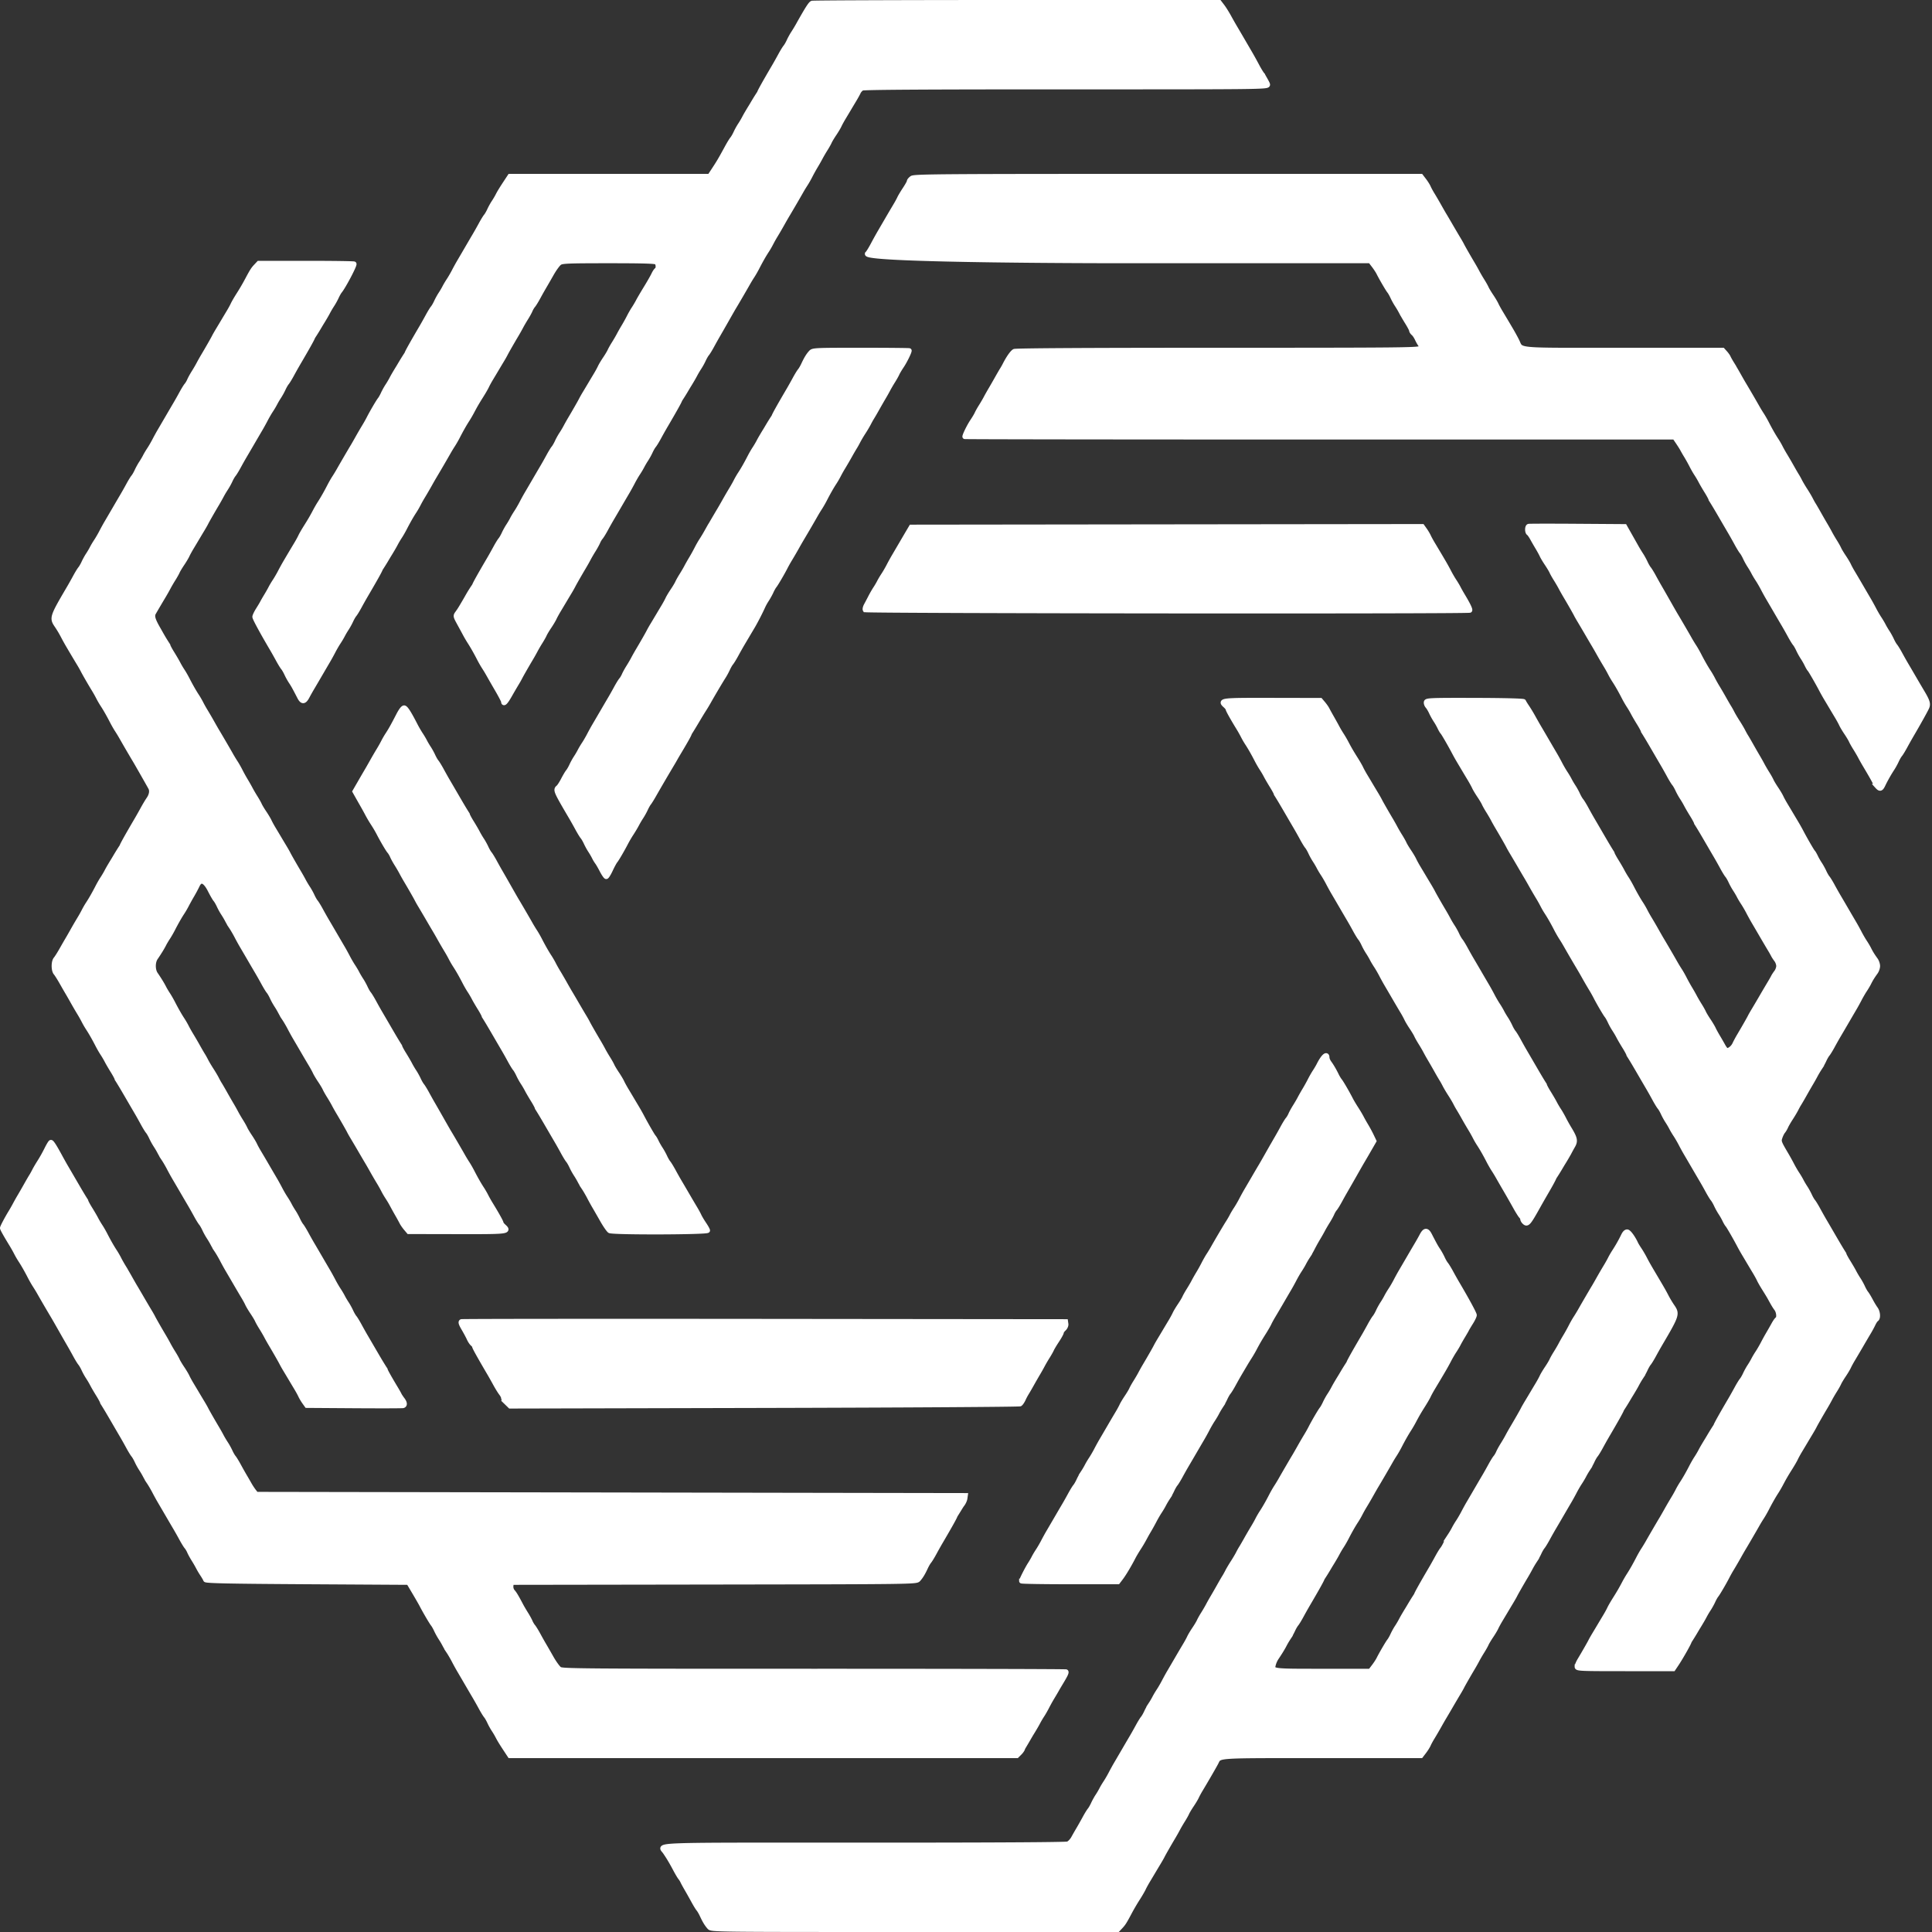
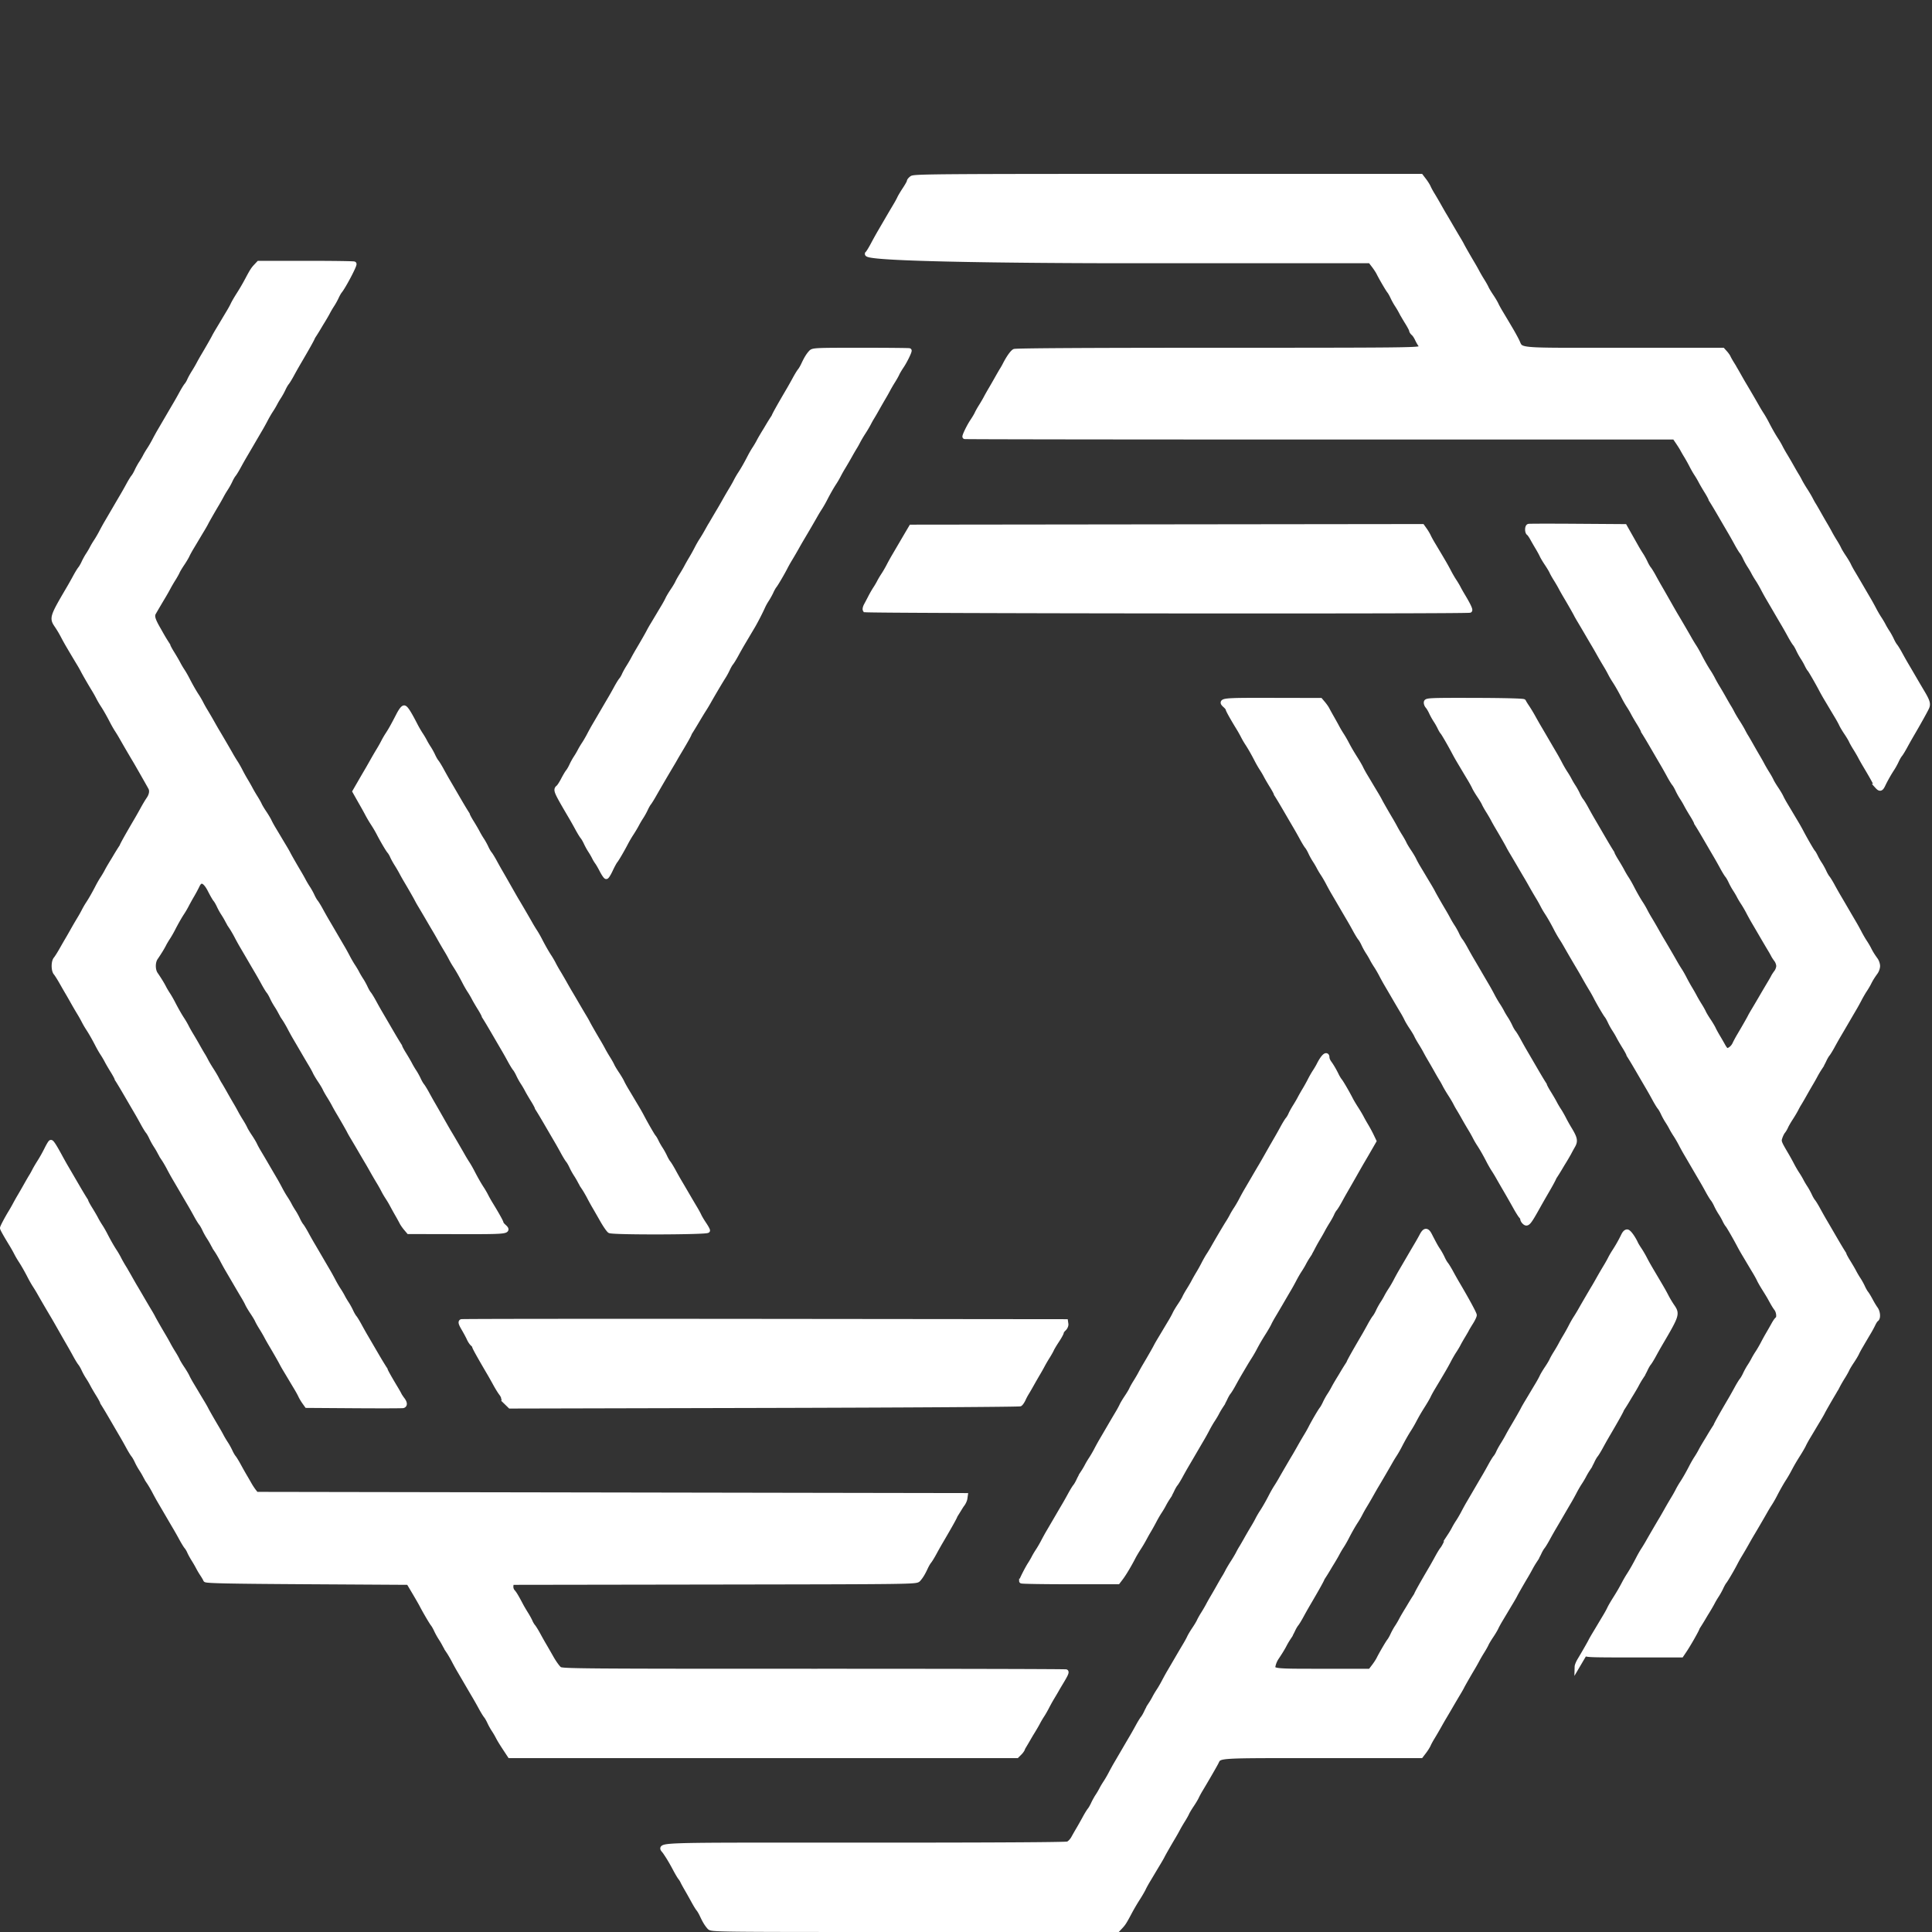
<svg xmlns="http://www.w3.org/2000/svg" width="400" height="400" fill="none">
  <rect width="100%" height="100%" fill="#333333" stroke="none" />
  <path fill="#fff" stroke="#fff" d="M146.874 398.998c-.529-.584-.95-1.277-1.517-2.498-.224-.481-.552-1.044-.729-1.25-.177-.206-.627-.938-1-1.625a120.887 120.887 0 0 0-1.404-2.5c-.4-.687-.799-1.419-.888-1.625a3.82 3.82 0 0 0-.471-.75c-.169-.206-.636-.994-1.037-1.75-.793-1.497-1.386-2.491-2.13-3.574-1.065-1.551-4.296-1.438 41.218-1.429 26.203.005 41.775-.082 42.177-.235.35-.133.87-.668 1.156-1.19.286-.521.768-1.366 1.073-1.879.304-.512.875-1.524 1.269-2.25.393-.725.86-1.487 1.037-1.693.177-.206.502-.769.721-1.25.22-.481.624-1.212.898-1.625a16.32 16.32 0 0 0 .811-1.375c.171-.344.558-.994.858-1.445.3-.45.791-1.294 1.091-1.875.299-.58.786-1.464 1.081-1.964.296-.5 1.043-1.778 1.662-2.841a467.08 467.08 0 0 1 1.625-2.772c.275-.463.822-1.434 1.216-2.16.393-.725.86-1.487 1.037-1.693.177-.206.502-.769.721-1.25.22-.481.624-1.212.898-1.625a16.32 16.32 0 0 0 .811-1.375c.171-.344.558-.994.858-1.445.3-.45.791-1.294 1.091-1.875.299-.58.786-1.464 1.081-1.964.296-.5 1.043-1.778 1.662-2.841a275.749 275.749 0 0 1 1.675-2.841c.302-.5.671-1.18.821-1.51.149-.332.616-1.113 1.038-1.738.421-.624.865-1.366.987-1.648.121-.282.504-.963.851-1.513.347-.55.807-1.337 1.022-1.75a39.32 39.32 0 0 1 .936-1.665c.3-.503.915-1.572 1.366-2.375.452-.803.932-1.629 1.068-1.835.135-.206.417-.712.625-1.125.209-.413.709-1.256 1.111-1.875s.902-1.462 1.111-1.875c.208-.413.49-.919.625-1.125.136-.206.616-1.032 1.068-1.836a85.5 85.5 0 0 1 1.384-2.375c.309-.503.731-1.251.937-1.664.205-.413.596-1.087.868-1.5.587-.89 1.291-2.124 1.997-3.5.282-.55.734-1.337 1.005-1.75.271-.413.692-1.106.936-1.542.515-.92 2.476-4.282 2.819-4.833.128-.206.602-1.032 1.054-1.836a85.5 85.5 0 0 1 1.384-2.375c.309-.503.732-1.251.939-1.664.578-1.149 1.964-3.519 2.284-3.905.158-.19.467-.739.688-1.22.22-.481.625-1.212.901-1.625.276-.413.673-1.087.884-1.5.211-.413.769-1.369 1.24-2.125s.861-1.498 1.876-3.041c0-.182 1.087-2.127 3.125-5.596.275-.468.822-1.444 1.216-2.17.393-.725.86-1.487 1.037-1.693.177-.206.502-.769.721-1.25.22-.481.624-1.212.898-1.625a16.32 16.32 0 0 0 .811-1.375c.171-.344.558-.994.858-1.445.3-.45.791-1.294 1.091-1.875.299-.58.786-1.464 1.081-1.964.296-.5 1.043-1.778 1.662-2.841a438.78 438.78 0 0 1 1.667-2.841c.298-.5.729-1.266.957-1.702.617-1.181 1.051-1.217 1.609-.137 1.072 2.075 1.287 2.461 1.767 3.18.276.413.681 1.144.901 1.625.219.481.544 1.044.721 1.25.177.206.644.968 1.037 1.693.394.726.941 1.699 1.216 2.165 2.05 3.467 3.625 6.369 3.625 6.678 0 .201-.316.866-.702 1.478-.386.611-.785 1.28-.887 1.486-.101.206-.459.825-.793 1.375s-.75 1.281-.923 1.625c-.173.344-.561.994-.861 1.445-.3.45-.791 1.294-1.091 1.875-.299.58-.81 1.505-1.135 2.055a390.497 390.497 0 0 1-2.23 3.75c-.331.55-.722 1.264-.868 1.588-.147.323-.633 1.167-1.08 1.875-.908 1.439-1.312 2.133-1.985 3.412-.253.481-.68 1.212-.947 1.625-.593.916-1.305 2.17-1.988 3.5-.282.55-.734 1.337-1.005 1.75a30.982 30.982 0 0 0-.936 1.542c-.515.92-2.476 4.282-2.819 4.833a84.095 84.095 0 0 0-1.054 1.836 85.5 85.5 0 0 1-1.384 2.375 26.604 26.604 0 0 0-.937 1.664 17.271 17.271 0 0 1-.868 1.5c-.587.89-1.291 2.124-1.997 3.5-.282.55-.737 1.337-1.012 1.75a18.592 18.592 0 0 0-.882 1.5c-.211.413-.769 1.369-1.24 2.125s-.861 1.498-1.876 3.041c0 .182-1.087 2.127-3.125 5.596a91.774 91.774 0 0 0-1.216 2.17c-.393.725-.86 1.487-1.037 1.693-.177.206-.502.769-.721 1.25-.22.481-.625 1.212-.901 1.625a15.851 15.851 0 0 0-.813 1.375c-.324.646-.947 1.664-1.682 2.75a5.007 5.007 0 0 0-.6 1.337c-.356 1.434-.503 1.413 10.23 1.413h9.823l.72-.938c.395-.515.857-1.218 1.026-1.562.489-.996 1.894-3.402 2.207-3.78.158-.19.467-.739.688-1.22.22-.481.625-1.212.901-1.625.276-.413.673-1.087.884-1.5.211-.413.769-1.369 1.24-2.125s.861-1.498 1.876-3.041c0-.182 1.087-2.127 3.125-5.596.275-.468.822-1.444 1.216-2.17.393-.725.86-1.487 1.037-1.693.177-.206.502-.769.721-1.25.22-.481.624-1.212.898-1.625a16.32 16.32 0 0 0 .811-1.375c.171-.344.558-.994.858-1.445.3-.45.791-1.294 1.091-1.875.299-.58.786-1.464 1.081-1.964.296-.5 1.043-1.778 1.662-2.841a467.08 467.08 0 0 1 1.625-2.772c.275-.463.822-1.434 1.216-2.16.393-.725.863-1.487 1.044-1.693.182-.207.449-.657.593-1 .145-.344.547-1.075.894-1.625s.807-1.337 1.022-1.75a39.32 39.32 0 0 1 .936-1.665c.918-1.541 2.075-3.564 2.264-3.96.099-.206.452-.825.783-1.375.332-.55.838-1.394 1.123-1.875.285-.481.79-1.325 1.122-1.875.331-.55.724-1.271.874-1.601.149-.332.616-1.113 1.038-1.738.421-.624.865-1.366.987-1.648.121-.282.504-.963.851-1.513.347-.55.807-1.337 1.022-1.75.214-.413.662-1.2.995-1.75.332-.55.831-1.45 1.109-2s.726-1.337.997-1.75c.271-.413.692-1.106.936-1.542.515-.92 2.476-4.282 2.819-4.833.128-.206.602-1.032 1.054-1.836a85.5 85.5 0 0 1 1.384-2.375c.309-.503.731-1.251.937-1.664.205-.413.596-1.087.868-1.5a30.447 30.447 0 0 0 1.882-3.329c.249-.521.546-.799.8-.75.353.069 1.23 1.295 1.756 2.454.093.206.42.744.725 1.195.306.45.801 1.294 1.101 1.875.503.974.809 1.511 2.243 3.93 1.434 2.419 1.74 2.956 2.243 3.93.3.581.837 1.481 1.195 2 1.119 1.627 1.072 1.773-2.563 7.957a91.774 91.774 0 0 0-1.216 2.17c-.393.725-.86 1.487-1.037 1.693-.177.206-.502.769-.721 1.25-.22.481-.625 1.212-.901 1.625a18.052 18.052 0 0 0-.884 1.5c-.211.413-.769 1.369-1.24 2.125s-.861 1.498-1.876 3.041c0 .182-1.087 2.127-3.125 5.596a91.774 91.774 0 0 0-1.216 2.17c-.393.725-.86 1.487-1.037 1.693-.177.206-.502.769-.721 1.25-.22.481-.624 1.212-.898 1.625a16.32 16.32 0 0 0-.811 1.375c-.171.344-.558.994-.858 1.445-.3.45-.791 1.294-1.091 1.875-.299.58-.786 1.464-1.081 1.964-.296.5-1.043 1.778-1.662 2.841a467.08 467.08 0 0 1-1.625 2.772 80.273 80.273 0 0 0-1.216 2.16c-.393.725-.86 1.487-1.037 1.693-.177.206-.502.769-.721 1.25-.22.481-.625 1.212-.901 1.625a19.71 19.71 0 0 0-.893 1.5 40.56 40.56 0 0 1-.937 1.665c-.918 1.541-2.075 3.564-2.264 3.96-.099.206-.452.825-.783 1.375-.332.55-.838 1.394-1.123 1.875-.285.481-.79 1.325-1.122 1.875-.331.55-.724 1.271-.874 1.601-.149.332-.616 1.113-1.038 1.738-.421.624-.865 1.366-.987 1.648-.121.282-.504.963-.851 1.513-.347.55-.807 1.337-1.022 1.75a39.32 39.32 0 0 1-.936 1.665c-.918 1.541-2.075 3.564-2.264 3.96-.099.206-.428.784-.731 1.284-.302.5-1.032 1.738-1.621 2.75A159.255 159.255 0 0 1 299 355.5a84.095 84.095 0 0 0-1.054 1.836 79.784 79.784 0 0 1-1.388 2.375c-.311.503-.678 1.175-.813 1.493-.135.319-.54.966-.9 1.438l-.654.858h-20.548c-22.377 0-21.074-.086-21.869 1.442-.395.76-2.139 3.771-3.199 5.524-.302.5-.671 1.18-.821 1.51-.149.332-.616 1.113-1.038 1.738-.421.624-.865 1.366-.987 1.648-.121.282-.504.963-.851 1.513-.347.55-.807 1.337-1.022 1.75a39.32 39.32 0 0 1-.936 1.665c-.918 1.541-2.075 3.564-2.264 3.96-.099.206-.452.825-.783 1.375-.332.55-.838 1.394-1.123 1.875-.285.481-.79 1.325-1.122 1.875-.331.55-.722 1.264-.868 1.588-.147.323-.633 1.167-1.08 1.875a45.359 45.359 0 0 0-1.992 3.412c-.887 1.659-1.12 2.021-1.697 2.634l-.578.616H189.37c-41.773 0-42.045-.003-42.496-.502Z" />
  <path fill="#fff" stroke="#fff" d="M211.5 327.337c0-.244 1.197-2.602 1.756-3.462.269-.413.629-1.031.802-1.375.171-.344.558-.994.858-1.445.3-.45.791-1.294 1.091-1.875.299-.58.786-1.464 1.081-1.964.296-.5 1.043-1.778 1.662-2.841a467.08 467.08 0 0 1 1.625-2.772c.275-.463.822-1.434 1.216-2.16.393-.725.86-1.487 1.037-1.693.177-.206.502-.769.721-1.25.22-.481.624-1.212.898-1.625a16.32 16.32 0 0 0 .811-1.375c.171-.344.558-.994.858-1.445.3-.45.791-1.294 1.091-1.875.299-.58.786-1.464 1.081-1.964.296-.5 1.043-1.778 1.662-2.841a275.749 275.749 0 0 1 1.675-2.841c.302-.5.671-1.18.821-1.51.149-.332.616-1.113 1.038-1.738.421-.624.865-1.366.987-1.648.121-.282.504-.963.851-1.513.347-.55.807-1.337 1.022-1.75a39.32 39.32 0 0 1 .936-1.665c.918-1.541 2.075-3.564 2.264-3.96.099-.206.452-.825.783-1.375.332-.55.838-1.394 1.123-1.875.285-.481.79-1.325 1.122-1.875.331-.55.724-1.271.874-1.601.149-.332.616-1.113 1.038-1.738.421-.624.865-1.366.987-1.648.121-.282.504-.963.851-1.513.347-.55.807-1.337 1.022-1.75.214-.413.662-1.2.995-1.75.332-.55.831-1.45 1.109-2s.726-1.337.997-1.75c.271-.413.692-1.106.936-1.542.775-1.384 2.576-4.431 3.079-5.208.267-.413.625-1.031.798-1.375.171-.344.558-.994.858-1.445.3-.45.791-1.294 1.091-1.875.299-.58.786-1.464 1.081-1.964.296-.5 1.019-1.738 1.608-2.75.589-1.013 1.176-2.01 1.304-2.216.128-.206.828-1.424 1.554-2.706a355.624 355.624 0 0 1 1.821-3.181c.275-.468.822-1.444 1.216-2.17.393-.725.863-1.487 1.044-1.693.182-.207.449-.657.593-1 .145-.344.547-1.075.894-1.625s.807-1.337 1.022-1.75c.214-.413.662-1.2.995-1.75.332-.55.831-1.45 1.109-2s.729-1.337 1.004-1.75c.274-.413.639-1.031.811-1.375.879-1.754 1.687-2.488 1.687-1.534 0 .257.197.736.438 1.065.514.702 1.012 1.553 1.519 2.594.202.413.507.919.68 1.125.318.382 1.558 2.517 2.25 3.875.21.413.711 1.256 1.113 1.875s.905 1.462 1.118 1.875c.212.413.656 1.2.988 1.75.331.55.829 1.476 1.107 2.058l.505 1.058-1.122 1.942a203.104 203.104 0 0 1-1.351 2.317c-.125.206-.823 1.424-1.549 2.706a355.624 355.624 0 0 1-1.821 3.181 91.774 91.774 0 0 0-1.216 2.17c-.393.725-.863 1.487-1.044 1.693-.182.207-.449.657-.593 1-.145.344-.547 1.075-.894 1.625s-.807 1.337-1.022 1.75c-.214.413-.662 1.2-.995 1.75a36.92 36.92 0 0 0-1.109 2c-.278.55-.728 1.337-1.001 1.75a16.535 16.535 0 0 0-.809 1.375c-.171.344-.558.994-.858 1.445-.3.45-.791 1.294-1.091 1.875-.299.58-.786 1.464-1.081 1.964-.296.5-1.043 1.778-1.662 2.841a275.749 275.749 0 0 1-1.675 2.841c-.302.5-.669 1.173-.815 1.497-.147.323-.633 1.167-1.08 1.875-.908 1.439-1.312 2.133-1.985 3.412a25.446 25.446 0 0 1-.946 1.625 57.265 57.265 0 0 0-1.001 1.625c-.284.481-.765 1.294-1.07 1.807a82.824 82.824 0 0 0-1.269 2.25c-.393.725-.86 1.487-1.037 1.693-.177.206-.502.769-.721 1.25-.22.481-.624 1.212-.898 1.625a16.32 16.32 0 0 0-.811 1.375c-.171.344-.558.994-.858 1.445-.3.45-.791 1.294-1.091 1.875-.299.58-.786 1.464-1.081 1.964-.296.5-1.043 1.778-1.662 2.841a467.08 467.08 0 0 1-1.625 2.772 80.273 80.273 0 0 0-1.216 2.16c-.393.725-.86 1.487-1.037 1.693-.177.206-.502.769-.721 1.25-.22.481-.624 1.212-.898 1.625a16.32 16.32 0 0 0-.811 1.375c-.171.344-.558.994-.858 1.445-.3.45-.791 1.294-1.091 1.875-.299.58-.813 1.505-1.142 2.055-.329.55-.771 1.337-.983 1.75a27.714 27.714 0 0 1-1.118 1.875c-.402.619-.903 1.462-1.113 1.875-.781 1.534-1.945 3.484-2.561 4.292l-.635.833h-9.971c-5.484 0-9.97-.074-9.97-.163Zm-86.877-147.149c-.373-.723-.813-1.482-.978-1.688a6.44 6.44 0 0 1-.599-1 14.418 14.418 0 0 0-.799-1.375 14.104 14.104 0 0 1-.897-1.625c-.22-.481-.545-1.044-.722-1.25-.177-.206-.644-.968-1.038-1.694a90.303 90.303 0 0 0-1.215-2.169c-3.338-5.68-3.408-5.841-2.768-6.372.196-.163.659-.88 1.028-1.593.369-.714.816-1.466.993-1.672.177-.206.502-.769.722-1.25.219-.481.623-1.213.897-1.625.273-.412.639-1.031.811-1.375.172-.344.558-.994.858-1.445.3-.45.791-1.294 1.091-1.875.299-.58.786-1.464 1.081-1.964.295-.5 1.043-1.778 1.662-2.841.619-1.063 1.35-2.31 1.625-2.773.275-.462.822-1.433 1.215-2.158.394-.726.864-1.488 1.046-1.694.181-.207.447-.657.592-1 .145-.344.547-1.075.894-1.625s.807-1.338 1.022-1.75c.214-.412.636-1.162.936-1.665.918-1.541 2.075-3.565 2.265-3.96a24.7 24.7 0 0 1 .782-1.375c.332-.55.838-1.394 1.123-1.875a390.1 390.1 0 0 1 1.121-1.875c.332-.55.725-1.27.875-1.601.149-.332.616-1.113 1.038-1.738.421-.624.865-1.366.987-1.648.121-.282.504-.963.851-1.513.347-.55.807-1.338 1.022-1.75.214-.412.662-1.2.994-1.75.333-.55.832-1.45 1.11-2 .277-.55.726-1.338.997-1.75.271-.412.692-1.107.936-1.542A282.43 282.43 0 0 1 149 105.5c.128-.206.602-1.032 1.054-1.836a88.102 88.102 0 0 1 1.384-2.375c.309-.503.731-1.252.937-1.664.206-.412.596-1.088.868-1.5.587-.89 1.291-2.124 1.997-3.5.282-.55.737-1.338 1.012-1.75.274-.412.671-1.088.882-1.5.211-.412.769-1.369 1.24-2.125s.861-1.498 1.876-3.041c0-.182 1.087-2.127 3.125-5.596.275-.468.822-1.444 1.215-2.169.394-.726.861-1.488 1.038-1.694.177-.206.505-.769.729-1.25.567-1.221.988-1.915 1.517-2.498.44-.486.759-.502 10.415-.502 5.479 0 9.961.043 9.961.094 0 .337-.925 2.211-1.552 3.143-.412.612-.847 1.343-.969 1.625-.121.282-.504.963-.851 1.513-.347.55-.807 1.338-1.022 1.75a39.954 39.954 0 0 1-.936 1.665c-.3.503-.914 1.572-1.366 2.375a52.122 52.122 0 0 1-1.068 1.835c-.135.206-.416.713-.625 1.125a25.937 25.937 0 0 1-1.111 1.875 25.937 25.937 0 0 0-1.111 1.875c-.209.412-.49.919-.625 1.125a51.509 51.509 0 0 0-1.068 1.836 88.102 88.102 0 0 1-1.384 2.375 26.893 26.893 0 0 0-.937 1.664 17.533 17.533 0 0 1-.868 1.5c-.587.89-1.291 2.124-1.997 3.5-.282.55-.734 1.338-1.005 1.75a30.982 30.982 0 0 0-.936 1.542A282.43 282.43 0 0 1 166 111.5a84.095 84.095 0 0 0-1.054 1.836 88.102 88.102 0 0 1-1.384 2.375 27.524 27.524 0 0 0-.939 1.664c-.578 1.149-1.964 3.518-2.284 3.905-.158.19-.467.739-.687 1.22a14.422 14.422 0 0 1-.899 1.625 11.648 11.648 0 0 0-.775 1.375c-.511 1.15-1.52 3.115-2.117 4.125l-2.183 3.681a83.388 83.388 0 0 0-1.268 2.25c-.394.726-.861 1.488-1.038 1.694-.177.206-.502.769-.722 1.25a15.03 15.03 0 0 1-.887 1.625c-.499.766-2.283 3.783-3.082 5.208a33.227 33.227 0 0 1-.875 1.458c-.87 1.342-2.056 3.458-3.056 5.001 0 .197-.735 1.52-2.175 3.918-.302.503-.673 1.14-.825 1.415-.152.275-.523.909-.825 1.409a385.462 385.462 0 0 0-3.55 6.083c-.412.725-.879 1.473-1.036 1.663-.158.19-.467.739-.687 1.22a14.28 14.28 0 0 1-.902 1.625 18.35 18.35 0 0 0-.885 1.5 26.946 26.946 0 0 1-1.115 1.875 26.433 26.433 0 0 0-1.113 1.875c-.695 1.363-1.932 3.494-2.251 3.875-.173.206-.615 1.022-.983 1.812-.367.791-.765 1.438-.884 1.438s-.522-.59-.896-1.312Zm190.934 72.769c-.169-.169-.307-.431-.307-.582 0-.151-.14-.415-.311-.586-.171-.171-.705-1.022-1.187-1.892a226.36 226.36 0 0 0-2.002-3.51 244.45 244.45 0 0 1-1.569-2.72 30.982 30.982 0 0 0-.936-1.542c-.271-.413-.723-1.2-1.005-1.75-.706-1.376-1.41-2.61-1.997-3.5a17.271 17.271 0 0 1-.868-1.5 26.604 26.604 0 0 0-.937-1.664 85.5 85.5 0 0 1-1.384-2.375 51.509 51.509 0 0 0-1.068-1.836 14.805 14.805 0 0 1-.625-1.125c-.209-.413-.709-1.256-1.111-1.875s-.902-1.462-1.111-1.875c-.208-.413-.49-.919-.625-1.125a52.122 52.122 0 0 1-1.068-1.835 132.838 132.838 0 0 0-1.366-2.375 39.32 39.32 0 0 1-.936-1.665c-.215-.413-.675-1.2-1.022-1.75s-.73-1.231-.851-1.513c-.122-.282-.566-1.024-.987-1.648-.422-.625-.889-1.406-1.038-1.738a18.65 18.65 0 0 0-.821-1.51c-.302-.5-1.056-1.778-1.675-2.841a643.635 643.635 0 0 0-1.662-2.841c-.295-.5-.782-1.384-1.081-1.964-.3-.581-.791-1.425-1.091-1.875-.3-.451-.687-1.101-.858-1.445a16.162 16.162 0 0 0-.811-1.375 14.262 14.262 0 0 1-.898-1.625c-.219-.481-.544-1.044-.721-1.25-.177-.206-.644-.968-1.037-1.694a79.8 79.8 0 0 0-1.216-2.158c-.275-.463-1.006-1.71-1.625-2.773a643.635 643.635 0 0 0-1.662-2.841c-.295-.5-.782-1.384-1.081-1.964-.3-.581-.791-1.425-1.091-1.875-.3-.451-.687-1.101-.858-1.445a16.162 16.162 0 0 0-.811-1.375 14.262 14.262 0 0 1-.898-1.625c-.219-.481-.544-1.044-.721-1.25-.177-.206-.644-.968-1.037-1.694a93.53 93.53 0 0 0-1.216-2.169c-2.038-3.469-3.125-5.414-4.135-6.988-.005-.151-.395-.893-.866-1.649s-1.029-1.713-1.24-2.125a18.592 18.592 0 0 0-.882-1.5c-.275-.412-.73-1.2-1.012-1.75-.706-1.376-1.41-2.61-1.997-3.5a17.271 17.271 0 0 1-.868-1.5 26.893 26.893 0 0 0-.937-1.664c-1.228-1.996-2.188-3.714-2.188-3.919 0-.118-.229-.422-.509-.675-1.244-1.126-1.009-1.153 9.634-1.133l10 .02.579.686c.318.376.69.91.827 1.185s.571 1.063.965 1.75c.393.687.892 1.588 1.109 2 .217.412.616 1.088.886 1.5.271.412.701 1.144.954 1.625.673 1.279 1.077 1.972 1.985 3.412.447.708.933 1.552 1.08 1.875.146.324.537 1.038.868 1.588.332.55.837 1.394 1.122 1.875.285.481.791 1.325 1.123 1.875.331.55.684 1.169.783 1.375.189.395 1.346 2.419 2.264 3.96.3.503.722 1.253.936 1.665.215.412.675 1.2 1.022 1.75s.73 1.231.851 1.513c.122.282.566 1.024.987 1.648.422.625.889 1.406 1.038 1.738.15.331.543 1.051.874 1.601.332.55.837 1.394 1.122 1.875.285.481.791 1.325 1.123 1.875.331.55.684 1.169.783 1.375.189.395 1.346 2.419 2.264 3.96.3.503.722 1.253.937 1.665.216.412.617 1.088.893 1.5.276.412.681 1.144.901 1.625.219.481.544 1.044.721 1.25.177.206.644.968 1.037 1.694a79.8 79.8 0 0 0 1.216 2.158c.275.463 1.006 1.71 1.625 2.773a643.635 643.635 0 0 0 1.662 2.841c.295.5.782 1.384 1.081 1.964.3.581.791 1.425 1.091 1.875.3.451.687 1.101.858 1.445.173.344.537.962.811 1.375.274.413.678 1.144.898 1.625.219.481.544 1.044.721 1.25.177.206.644.968 1.037 1.693.394.726.941 1.702 1.216 2.17 2.038 3.469 3.125 5.414 4.135 6.988.005.151.395.893.866 1.649s1.029 1.712 1.24 2.125c.211.413.608 1.087.882 1.5.275.413.726 1.2 1.004 1.75s.779 1.45 1.114 2c1.247 2.049 1.362 2.597.762 3.625-.2.344-.54.962-.755 1.375a42.168 42.168 0 0 1-1.247 2.125c-.471.756-.861 1.498-1.876 3.041 0 .117-.591 1.229-1.312 2.471a268.654 268.654 0 0 0-1.759 3.06c-2.254 4.054-2.462 4.296-3.122 3.635Zm-189.325 1.853c-.248-.174-.936-1.171-1.529-2.216-.593-1.046-1.32-2.31-1.615-2.81-.295-.5-.782-1.384-1.081-1.964-.3-.581-.791-1.425-1.091-1.875a16.91 16.91 0 0 1-.858-1.445 16.32 16.32 0 0 0-.811-1.375 14.188 14.188 0 0 1-.897-1.625c-.22-.481-.545-1.044-.722-1.25-.177-.206-.644-.968-1.038-1.693a88.668 88.668 0 0 0-1.215-2.17c-2.038-3.469-3.125-5.414-4.135-6.988-.005-.151-.395-.893-.866-1.649s-1.029-1.712-1.24-2.125a18.333 18.333 0 0 0-.884-1.5 14.051 14.051 0 0 1-.9-1.625c-.22-.481-.545-1.044-.722-1.25-.177-.206-.644-.968-1.038-1.693a88.668 88.668 0 0 0-1.215-2.17c-2.038-3.469-3.125-5.414-4.135-6.988-.005-.151-.395-.893-.866-1.649s-1.029-1.712-1.24-2.125a18.42 18.42 0 0 0-.882-1.5c-.275-.412-.73-1.2-1.012-1.75-.706-1.376-1.41-2.61-1.997-3.5a17.533 17.533 0 0 1-.868-1.5 26.893 26.893 0 0 0-.937-1.664 88.102 88.102 0 0 1-1.384-2.375A84.095 84.095 0 0 0 90 192.5c-.129-.206-.715-1.203-1.304-2.216a261.338 261.338 0 0 0-1.621-2.75 21.38 21.38 0 0 1-.73-1.284c-.19-.395-1.347-2.419-2.265-3.96-.3-.503-.722-1.253-.936-1.665-.215-.412-.675-1.2-1.022-1.75s-.749-1.281-.894-1.625c-.145-.343-.413-.793-.595-1-.329-.37-1.529-2.42-2.27-3.875a26.433 26.433 0 0 0-1.113-1.875 27.414 27.414 0 0 1-1.116-1.875c-.211-.412-.642-1.2-.957-1.75a550.31 550.31 0 0 1-1.139-2.005l-.566-1.006 1.152-1.994a226.346 226.346 0 0 1 1.38-2.37c.126-.206.598-1.032 1.05-1.836a85.5 85.5 0 0 1 1.384-2.375c.309-.503.731-1.252.937-1.664.206-.412.596-1.088.868-1.5.629-.954 1.167-1.916 2.234-3.989.545-1.059.985-1.631 1.221-1.584.344.068.997 1.099 2.297 3.628.299.581.789 1.425 1.089 1.875.3.451.686 1.101.858 1.445.172.344.538.963.811 1.375.274.412.678 1.144.897 1.625.22.481.545 1.044.722 1.25.177.206.644.968 1.038 1.694.393.725.94 1.701 1.215 2.169 2.038 3.469 3.125 5.414 4.135 6.988.005.151.395.893.866 1.649s1.029 1.713 1.24 2.125c.211.412.609 1.088.884 1.5.275.412.681 1.144.9 1.625.22.481.545 1.044.722 1.25.177.206.644.968 1.038 1.694.393.725.94 1.701 1.215 2.169.275.468 1.094 1.899 1.821 3.181.726 1.282 1.425 2.5 1.554 2.706.339.543 2.298 3.904 2.819 4.833.244.435.665 1.13.936 1.542.271.412.723 1.2 1.005 1.75.706 1.376 1.41 2.61 1.997 3.5.272.412.662 1.088.868 1.5.206.412.628 1.161.937 1.664.31.503.932 1.572 1.384 2.375.452.804.926 1.63 1.054 1.836.129.206.715 1.203 1.304 2.216.589 1.012 1.319 2.25 1.621 2.75.303.5.632 1.078.73 1.284.19.396 1.347 2.419 2.265 3.96.3.503.722 1.252.936 1.665.215.413.675 1.2 1.022 1.75s.73 1.231.851 1.513c.122.282.566 1.024.987 1.648.422.625.889 1.406 1.038 1.738.15.33.543 1.051.875 1.601.331.55.836 1.394 1.121 1.875.285.481.788 1.325 1.117 1.875.329.55.774 1.337.989 1.75.802 1.541 2.276 4.095 2.478 4.294.116.113.369.543.563.956.193.413.578 1.087.853 1.5.275.413.681 1.144.9 1.625.22.481.545 1.044.722 1.25.177.206.644.968 1.038 1.693.393.726.94 1.697 1.215 2.16a467.08 467.08 0 0 1 1.625 2.772 275.749 275.749 0 0 0 1.675 2.841c.302.5.671 1.18.821 1.51.149.332.605 1.096 1.013 1.701.408.604.741 1.203.741 1.33 0 .385-19.72.437-20.268.053Z" />
-   <path fill="#fff" stroke="#fff" d="M104.25 145.248c0-.139-.59-1.268-1.312-2.51a240.966 240.966 0 0 1-1.757-3.06 28.392 28.392 0 0 0-.936-1.553c-.271-.412-.723-1.2-1.005-1.75-.683-1.331-1.395-2.584-1.988-3.5a26.135 26.135 0 0 1-.952-1.625c-.256-.481-.817-1.514-1.245-2.295-.75-1.366-.764-1.442-.355-2.003.477-.654.7-1.014 1.789-2.886.418-.72.761-1.405 1.761-2.857 0-.182 1.087-2.127 3.125-5.596.275-.468.822-1.444 1.215-2.169.394-.726.861-1.488 1.038-1.694.177-.206.502-.769.722-1.25.219-.481.623-1.213.897-1.625.273-.412.639-1.031.811-1.375.172-.344.558-.994.858-1.445.3-.45.791-1.294 1.091-1.875.299-.58.786-1.464 1.081-1.964.295-.5 1.043-1.778 1.662-2.841.619-1.063 1.35-2.31 1.625-2.773.275-.462.822-1.433 1.215-2.158.394-.726.861-1.488 1.038-1.694.177-.206.502-.769.722-1.25.219-.481.625-1.213.9-1.625.275-.412.677-1.088.893-1.5.215-.412.637-1.162.937-1.665.918-1.541 2.075-3.565 2.265-3.96a24.7 24.7 0 0 1 .782-1.375c.332-.55.838-1.394 1.123-1.875a390.1 390.1 0 0 1 1.121-1.875c.332-.55.725-1.27.875-1.602.149-.331.616-1.112 1.038-1.737.421-.624.865-1.366.987-1.648.121-.282.504-.963.851-1.513.347-.55.807-1.338 1.022-1.75.214-.412.662-1.2.994-1.75.333-.55.832-1.45 1.11-2 .277-.55.729-1.338 1.004-1.75.274-.412.673-1.088.885-1.5.212-.412.938-1.65 1.613-2.75s1.389-2.352 1.588-2.782c.198-.43.485-.859.637-.952.366-.227.351-1.215-.025-1.591-.223-.223-2.763-.3-9.884-.3-8.385 0-9.661.05-10.197.402-.338.221-1.093 1.246-1.679 2.278a206.2 206.2 0 0 1-1.565 2.717 79.138 79.138 0 0 0-1.215 2.159c-.394.726-.864 1.488-1.046 1.695-.181.206-.447.656-.592 1-.145.343-.547 1.074-.894 1.624s-.807 1.338-1.022 1.75a39.954 39.954 0 0 1-.936 1.665c-.918 1.541-2.075 3.565-2.265 3.96a24.7 24.7 0 0 1-.782 1.375c-.332.55-.838 1.394-1.123 1.875a390.1 390.1 0 0 1-1.121 1.875c-.332.55-.723 1.264-.869 1.588-.147.323-.633 1.167-1.08 1.875-.908 1.44-1.312 2.133-1.985 3.412a25.173 25.173 0 0 1-.947 1.625c-.593.916-1.305 2.169-1.988 3.5-.282.55-.734 1.338-1.005 1.75a30.982 30.982 0 0 0-.936 1.542A282.43 282.43 0 0 1 90 98.5a84.095 84.095 0 0 0-1.054 1.836 88.102 88.102 0 0 1-1.384 2.375 26.893 26.893 0 0 0-.937 1.664 17.533 17.533 0 0 1-.868 1.5c-.587.89-1.291 2.124-1.997 3.5-.282.55-.737 1.338-1.012 1.75a18.592 18.592 0 0 0-.882 1.5c-.211.412-.769 1.369-1.24 2.125s-.861 1.498-1.876 3.041c0 .182-1.087 2.127-3.125 5.596a93.53 93.53 0 0 0-1.216 2.169c-.393.726-.86 1.488-1.037 1.694-.177.206-.502.769-.722 1.25a14.104 14.104 0 0 1-.897 1.625 16.432 16.432 0 0 0-.811 1.375 16.91 16.91 0 0 1-.858 1.445c-.3.45-.791 1.294-1.091 1.875-.299.58-.786 1.464-1.081 1.964-.295.5-1.043 1.778-1.662 2.841a438.78 438.78 0 0 1-1.667 2.841c-.298.5-.728 1.266-.957 1.702-.617 1.181-1.051 1.218-1.61.137-1.071-2.075-1.286-2.461-1.766-3.18a13.969 13.969 0 0 1-.9-1.625c-.22-.481-.545-1.044-.722-1.25-.177-.206-.644-.968-1.037-1.694a86.294 86.294 0 0 0-1.216-2.164c-2.05-3.467-3.625-6.369-3.625-6.678 0-.201.316-.866.702-1.477.386-.612.785-1.281.887-1.487.102-.206.458-.825.793-1.375.334-.55.75-1.281.923-1.625.173-.344.561-.994.861-1.445.3-.45.791-1.294 1.091-1.875.299-.58.81-1.505 1.134-2.055a465.982 465.982 0 0 1 2.23-3.75c.332-.55.723-1.264.869-1.588.147-.323.633-1.167 1.08-1.875.908-1.44 1.312-2.133 1.985-3.412.253-.481.679-1.213.947-1.625.593-.916 1.305-2.169 1.988-3.5.282-.55.734-1.338 1.005-1.75.271-.412.692-1.107.936-1.542.515-.919 2.476-4.282 2.818-4.833.129-.206.603-1.032 1.055-1.836a85.5 85.5 0 0 1 1.384-2.375c.309-.503.732-1.252.939-1.664.578-1.149 1.964-3.518 2.284-3.905.158-.19.467-.739.687-1.22a14.28 14.28 0 0 1 .902-1.625c.275-.412.673-1.088.884-1.5.211-.412.769-1.369 1.24-2.125s.861-1.498 1.876-3.041c0-.182 1.087-2.127 3.125-5.596.275-.468.822-1.444 1.215-2.169.394-.726.861-1.488 1.038-1.694.177-.206.502-.769.722-1.25.219-.481.623-1.213.897-1.625.273-.412.639-1.031.811-1.375.172-.344.558-.994.858-1.445.3-.45.791-1.294 1.091-1.875.299-.58.786-1.464 1.081-1.964.295-.5 1.043-1.778 1.662-2.841a467.08 467.08 0 0 1 1.625-2.772c.275-.463.822-1.434 1.215-2.159.394-.726.861-1.488 1.038-1.694.177-.206.502-.769.722-1.25.219-.481.624-1.213.9-1.625.275-.412.641-1.031.814-1.375.321-.641.798-1.416 1.885-3.062l.619-.938h41.364l.619-.938c1.281-1.939 1.572-2.43 3.039-5.124.394-.722.861-1.482 1.038-1.688.177-.206.502-.769.722-1.25.219-.481.625-1.213.9-1.625.275-.412.673-1.088.884-1.5.211-.412.769-1.369 1.24-2.125s.861-1.498 1.876-3.041c0-.182 1.087-2.127 3.125-5.596.275-.468.822-1.444 1.215-2.169.394-.726.861-1.488 1.038-1.694.177-.206.502-.769.722-1.25.219-.481.621-1.212.893-1.625.272-.413.694-1.106.938-1.542 1.955-3.49 2.628-4.552 2.968-4.682C168.364.568 187.418.5 210.491.5h41.95l.619.812c.341.448.945 1.406 1.342 2.132.398.725.948 1.696 1.223 2.158.275.463 1.006 1.71 1.625 2.773a2985.9 2985.9 0 0 0 1.657 2.841c.293.5.911 1.621 1.374 2.492.464.871.983 1.7 1.156 1.843.123.311 1.047 1.758 1.013 1.994-.073.45-1.342.464-41.776.458-29.069-.004-41.853.075-42.2.261-.274.146-.611.513-.749.814-.138.301-.522.997-.854 1.547a390.1 390.1 0 0 0-1.121 1.875 390.1 390.1 0 0 1-1.121 1.875c-.332.55-.725 1.27-.875 1.602-.149.331-.616 1.112-1.038 1.737-.421.624-.865 1.366-.987 1.648-.121.282-.504.963-.851 1.513-.347.55-.807 1.338-1.022 1.75a39.03 39.03 0 0 1-.994 1.75c-.333.55-.832 1.45-1.11 2-.277.55-.726 1.338-.997 1.75a30.53 30.53 0 0 0-.936 1.542c-.515.92-2.476 4.282-2.819 4.833a84.095 84.095 0 0 0-1.054 1.836 88.102 88.102 0 0 1-1.384 2.375 26.604 26.604 0 0 0-.937 1.664 17.533 17.533 0 0 1-.868 1.5c-.587.89-1.291 2.124-1.997 3.5-.282.55-.734 1.338-1.005 1.75a30.53 30.53 0 0 0-.936 1.542c-.521.929-2.48 4.29-2.819 4.833-.129.206-.828 1.424-1.554 2.706a355.624 355.624 0 0 1-1.821 3.181 90.303 90.303 0 0 0-1.215 2.169c-.394.726-.861 1.488-1.038 1.694-.177.206-.502.769-.722 1.25a13.969 13.969 0 0 1-.9 1.625 18.333 18.333 0 0 0-.884 1.5c-.211.412-.769 1.369-1.24 2.125s-.861 1.498-1.876 3.041c0 .182-1.087 2.127-3.125 5.596a90.303 90.303 0 0 0-1.215 2.169c-.394.726-.861 1.488-1.038 1.694-.177.206-.502.769-.722 1.25a14.104 14.104 0 0 1-.897 1.625 16.162 16.162 0 0 0-.811 1.375 16.91 16.91 0 0 1-.858 1.445c-.3.45-.791 1.294-1.091 1.875-.299.58-.786 1.464-1.081 1.964-.295.5-1.043 1.778-1.662 2.841-.619 1.063-1.35 2.31-1.625 2.773a77.427 77.427 0 0 0-1.215 2.158c-.394.726-.864 1.488-1.046 1.694-.181.207-.447.657-.592 1-.145.344-.547 1.075-.894 1.625s-.807 1.338-1.022 1.75a39.954 39.954 0 0 1-.936 1.665c-.918 1.541-2.075 3.565-2.265 3.96a24.7 24.7 0 0 1-.782 1.375c-.332.55-.838 1.394-1.123 1.875a390.1 390.1 0 0 1-1.121 1.875c-.332.55-.725 1.27-.875 1.601-.149.332-.616 1.113-1.038 1.738-.421.624-.865 1.366-.987 1.648-.121.282-.504.963-.851 1.513-.347.55-.807 1.338-1.022 1.75a39.954 39.954 0 0 1-.936 1.665c-.918 1.541-2.075 3.565-2.265 3.96a21.38 21.38 0 0 1-.73 1.284c-.302.499-.942 1.596-1.42 2.437-.811 1.424-1.255 1.876-1.255 1.277Z" />
  <path fill="#fff" stroke="#fff" d="m73.328 291.06-9.798-.066-.509-.714c-.279-.393-.63-.982-.778-1.31-.148-.327-.54-1.045-.872-1.595a390.1 390.1 0 0 1-1.121-1.875 277.88 277.88 0 0 0-1.123-1.875 25.582 25.582 0 0 1-.783-1.375c-.189-.396-1.346-2.419-2.264-3.96-.3-.503-.721-1.252-.936-1.665-.215-.413-.675-1.2-1.022-1.75s-.73-1.231-.851-1.513c-.121-.282-.566-1.024-.987-1.648-.422-.625-.889-1.406-1.038-1.738-.149-.33-.519-1.01-.821-1.51-.302-.5-1.056-1.778-1.675-2.841a763.734 763.734 0 0 0-1.662-2.841c-.295-.5-.782-1.384-1.081-1.964-.3-.581-.791-1.425-1.091-1.875a16.91 16.91 0 0 1-.858-1.445 16.595 16.595 0 0 0-.811-1.375 14.188 14.188 0 0 1-.897-1.625c-.22-.481-.545-1.044-.722-1.25-.177-.206-.644-.968-1.037-1.693a80.273 80.273 0 0 0-1.216-2.16 467.08 467.08 0 0 1-1.625-2.772 763.734 763.734 0 0 0-1.662-2.841c-.295-.5-.782-1.384-1.081-1.964-.3-.581-.791-1.425-1.091-1.875a16.91 16.91 0 0 1-.858-1.445 16.595 16.595 0 0 0-.811-1.375 14.188 14.188 0 0 1-.897-1.625c-.22-.481-.545-1.044-.722-1.25-.177-.206-.644-.968-1.037-1.693a91.774 91.774 0 0 0-1.216-2.17c-2.038-3.469-3.125-5.414-4.135-6.988-.005-.151-.395-.893-.866-1.649s-1.029-1.712-1.24-2.125a18.301 18.301 0 0 0-.882-1.5c-.275-.413-.73-1.2-1.012-1.75-.706-1.376-1.41-2.61-1.997-3.5a17.533 17.533 0 0 1-.868-1.5 26.604 26.604 0 0 0-.937-1.664 85.5 85.5 0 0 1-1.384-2.375 85.476 85.476 0 0 0-1.053-1.836 112.99 112.99 0 0 1-1.151-2c-.506-.894-1.088-1.82-1.294-2.057-.483-.558-.483-2.328 0-2.886.206-.237.788-1.163 1.294-2.057a112.99 112.99 0 0 1 1.151-2c.128-.206.601-1.032 1.053-1.836a85.5 85.5 0 0 1 1.384-2.375c.309-.503.731-1.252.937-1.664.206-.412.596-1.088.868-1.5.587-.89 1.291-2.124 1.997-3.5.282-.55.737-1.338 1.012-1.75.274-.412.672-1.088.882-1.5.211-.412.769-1.369 1.24-2.125s.861-1.498 1.876-3.041c0-.182 1.087-2.127 3.125-5.596.275-.468.821-1.437 1.214-2.153.392-.716.915-1.59 1.162-1.943.625-.893.783-1.802.426-2.446-.603-1.092-2.949-5.206-3.177-5.571a279.078 279.078 0 0 1-2.819-4.833 30.982 30.982 0 0 0-.936-1.542c-.271-.412-.723-1.2-1.005-1.75-.706-1.376-1.41-2.61-1.997-3.5a17.533 17.533 0 0 1-.868-1.5 26.893 26.893 0 0 0-.937-1.664c-.732-1.189-2.053-3.482-2.282-3.961a25.582 25.582 0 0 0-.783-1.375 394.623 394.623 0 0 1-2.232-3.75 50.478 50.478 0 0 1-1.134-2.055 22.19 22.19 0 0 0-1.195-2c-1.119-1.626-1.072-1.773 2.563-7.957a93.53 93.53 0 0 0 1.216-2.169c.393-.726.86-1.488 1.037-1.694.177-.206.502-.769.722-1.25.219-.481.623-1.213.897-1.625.273-.412.638-1.031.811-1.375.172-.344.558-.994.858-1.445.3-.45.791-1.294 1.091-1.875.299-.58.786-1.464 1.081-1.964.295-.5 1.043-1.778 1.662-2.841.619-1.063 1.35-2.31 1.625-2.773a79.8 79.8 0 0 0 1.216-2.158c.393-.726.86-1.488 1.037-1.694.177-.206.502-.769.722-1.25.219-.481.623-1.213.897-1.625.273-.412.638-1.031.811-1.375.172-.344.558-.994.858-1.445.3-.45.791-1.294 1.091-1.875.299-.58.786-1.464 1.081-1.964.295-.5 1.043-1.778 1.662-2.841.619-1.063 1.35-2.31 1.625-2.773a79.8 79.8 0 0 0 1.216-2.158c.393-.726.863-1.488 1.044-1.694.182-.207.449-.657.593-1 .145-.344.547-1.075.894-1.625s.807-1.338 1.022-1.75c.215-.412.636-1.162.936-1.665.918-1.541 2.075-3.565 2.264-3.96.099-.206.452-.825.783-1.375.333-.55.838-1.394 1.123-1.875a390.1 390.1 0 0 1 1.121-1.875c.332-.55.723-1.264.869-1.588.147-.323.633-1.167 1.08-1.875a45.359 45.359 0 0 0 1.992-3.412c.887-1.659 1.12-2.021 1.697-2.634l.578-.616h9.79c5.384 0 9.852.062 9.928.138.191.191-2.17 4.682-2.967 5.642-.157.19-.466.739-.686 1.22a14.28 14.28 0 0 1-.902 1.625 18.052 18.052 0 0 0-.884 1.5c-.211.412-.769 1.369-1.24 2.125s-.861 1.498-1.876 3.041c0 .182-1.087 2.127-3.125 5.596a93.53 93.53 0 0 0-1.216 2.169c-.393.726-.86 1.488-1.037 1.694-.177.206-.502.769-.722 1.25a14.104 14.104 0 0 1-.897 1.625 16.432 16.432 0 0 0-.811 1.375 16.91 16.91 0 0 1-.858 1.445c-.3.45-.791 1.294-1.091 1.875-.299.58-.786 1.464-1.081 1.964-.295.5-1.043 1.778-1.662 2.841-.619 1.063-1.35 2.31-1.625 2.773a79.8 79.8 0 0 0-1.216 2.158c-.393.726-.86 1.488-1.037 1.694-.177.206-.502.769-.722 1.25a13.969 13.969 0 0 1-.9 1.625 20.043 20.043 0 0 0-.893 1.5 41.233 41.233 0 0 1-.937 1.665c-.918 1.541-2.075 3.565-2.264 3.96-.099.206-.452.825-.783 1.375-.333.55-.838 1.394-1.123 1.875a390.1 390.1 0 0 1-1.121 1.875c-.332.55-.726 1.27-.875 1.601-.149.332-.616 1.113-1.038 1.738-.421.624-.866 1.366-.987 1.648-.121.282-.504.963-.851 1.513-.347.55-.807 1.338-1.022 1.75-.215.412-.659 1.2-.989 1.75a296.095 296.095 0 0 0-2.044 3.468c-.403.699-.193 1.453.962 3.45.531.918.965 1.773 1.975 3.308.005.151.395.893.866 1.649s1.029 1.713 1.24 2.125c.21.412.608 1.088.882 1.5.275.412.73 1.2 1.012 1.75.706 1.376 1.41 2.61 1.997 3.5.272.412.662 1.088.868 1.5.206.412.628 1.161.937 1.664a85.5 85.5 0 0 1 1.384 2.375c.452.804.926 1.63 1.055 1.836.342.551 2.303 3.914 2.818 4.833.244.435.665 1.13.936 1.542.271.412.72 1.2.997 1.75.278.55.777 1.45 1.11 2 .332.55.779 1.338.994 1.75.215.412.675 1.2 1.022 1.75s.73 1.231.851 1.513c.121.282.566 1.024.987 1.648.422.625.889 1.406 1.038 1.738.149.331.543 1.051.875 1.601.331.55.836 1.394 1.121 1.875.285.481.79 1.325 1.123 1.875.331.55.684 1.169.783 1.375.189.395 1.346 2.419 2.264 3.96.3.503.722 1.253.937 1.665.216.412.618 1.088.893 1.5.275.412.681 1.144.9 1.625.22.481.545 1.044.722 1.25.177.206.644.968 1.037 1.694a79.8 79.8 0 0 0 1.216 2.158c.275.463 1.006 1.71 1.625 2.773a763.734 763.734 0 0 0 1.662 2.841c.295.5.782 1.384 1.081 1.964.3.581.791 1.425 1.091 1.875.3.451.686 1.101.858 1.445.173.344.538.963.811 1.375.274.412.678 1.144.897 1.625.22.481.545 1.044.722 1.25.177.206.644.968 1.037 1.693.394.726.941 1.702 1.216 2.17 2.038 3.469 3.125 5.414 4.135 6.988.005.151.395.893.866 1.649s1.029 1.712 1.24 2.125c.211.413.609 1.087.884 1.5.275.413.681 1.144.9 1.625.22.481.545 1.044.722 1.25.177.206.644.968 1.038 1.693.393.726.94 1.702 1.215 2.17.275.468 1.094 1.899 1.821 3.181.726 1.282 1.425 2.5 1.554 2.706.339.543 2.298 3.904 2.819 4.833.244.436.665 1.129.936 1.542.271.413.723 1.2 1.005 1.75.706 1.376 1.41 2.61 1.997 3.5.272.413.662 1.087.868 1.5.206.413.628 1.161.937 1.664 1.228 1.996 2.188 3.714 2.188 3.918 0 .119.229.423.509.676 1.244 1.126 1.009 1.153-9.634 1.133l-10-.02-.579-.686c-.318-.377-.69-.91-.827-1.185a49.311 49.311 0 0 0-.965-1.75 81.889 81.889 0 0 1-1.109-2 20.425 20.425 0 0 0-.895-1.5 16.873 16.873 0 0 1-.875-1.5 26.604 26.604 0 0 0-.937-1.664 85.5 85.5 0 0 1-1.384-2.375 78.755 78.755 0 0 0-1.055-1.836c-.128-.206-.714-1.203-1.303-2.216a261.338 261.338 0 0 0-1.621-2.75c-.303-.5-.632-1.078-.731-1.284-.189-.396-1.346-2.419-2.264-3.96-.3-.503-.721-1.252-.936-1.665-.215-.413-.675-1.2-1.022-1.75s-.73-1.231-.851-1.513c-.121-.282-.566-1.024-.987-1.648-.422-.625-.889-1.406-1.038-1.738-.149-.33-.519-1.01-.821-1.51-.302-.5-1.056-1.778-1.675-2.841a763.734 763.734 0 0 0-1.662-2.841c-.295-.5-.782-1.384-1.081-1.964-.3-.581-.791-1.425-1.091-1.875a16.91 16.91 0 0 1-.858-1.445 16.595 16.595 0 0 0-.811-1.375 14.188 14.188 0 0 1-.897-1.625c-.22-.481-.545-1.044-.722-1.25-.177-.206-.644-.968-1.037-1.694a79.8 79.8 0 0 0-1.216-2.158c-.275-.463-1.006-1.71-1.625-2.773a763.734 763.734 0 0 0-1.662-2.841c-.295-.5-.782-1.384-1.081-1.964-.3-.581-.791-1.425-1.091-1.875a16.91 16.91 0 0 1-.858-1.445 16.432 16.432 0 0 0-.811-1.375 14.104 14.104 0 0 1-.897-1.625c-.22-.481-.547-1.044-.726-1.25-.179-.206-.676-1.067-1.103-1.912-1.052-2.081-2.013-2.45-2.674-1.026a31.582 31.582 0 0 1-1.108 2.063 47.635 47.635 0 0 0-1.11 2c-.208.412-.6 1.088-.872 1.5-.587.89-1.291 2.124-1.997 3.5-.282.55-.737 1.338-1.011 1.75-.275.412-.64 1.031-.813 1.375-.337.674-.98 1.721-1.722 2.803-.601.877-.601 2.517 0 3.394.742 1.082 1.385 2.129 1.722 2.803.173.344.538.963.813 1.375.274.413.729 1.2 1.011 1.75.706 1.376 1.41 2.61 1.997 3.5.272.413.662 1.087.868 1.5.206.413.628 1.161.937 1.664a85.5 85.5 0 0 1 1.384 2.375c.452.804.932 1.63 1.068 1.836.135.206.417.712.625 1.125.209.413.709 1.256 1.111 1.875s.902 1.462 1.111 1.875c.208.413.49.919.625 1.125.136.206.616 1.032 1.068 1.835.451.803 1.066 1.872 1.366 2.375.3.503.721 1.252.936 1.665.215.413.675 1.2 1.022 1.75s.73 1.231.851 1.513c.121.282.566 1.024.987 1.648.422.625.889 1.406 1.038 1.738.149.33.519 1.01.821 1.51.302.5 1.056 1.778 1.675 2.841a763.734 763.734 0 0 0 1.662 2.841c.295.5.782 1.384 1.081 1.964.3.581.791 1.425 1.091 1.875.3.451.686 1.101.858 1.445.173.344.538.962.811 1.375.274.413.678 1.144.897 1.625.22.481.545 1.044.722 1.25.177.206.644.968 1.037 1.693.394.726.941 1.697 1.216 2.16a467.08 467.08 0 0 1 1.625 2.772 763.734 763.734 0 0 0 1.662 2.841c.295.5.782 1.384 1.081 1.964.3.581.791 1.425 1.091 1.875.3.451.686 1.101.858 1.445.173.344.538.962.811 1.375.274.413.678 1.144.897 1.625.22.481.545 1.044.722 1.25.177.206.644.968 1.037 1.693.394.726.941 1.702 1.216 2.17 2.038 3.469 3.125 5.414 4.125 6.93 0 .196.754 1.553 2.175 3.917.303.503.632 1.084.73 1.29.099.206.386.643.637.971.533.695.588 1.188.146 1.315-.172.049-4.722.06-10.11.024Zm315.336-128.267c-.228-.252-.414-.535-.414-.629 0-.156-.707-1.419-2.17-3.874-.3-.503-.722-1.253-.936-1.665-.215-.412-.675-1.2-1.022-1.75s-.73-1.231-.851-1.513c-.122-.282-.566-1.024-.987-1.648-.422-.625-.889-1.406-1.038-1.738-.15-.331-.543-1.051-.874-1.601-.332-.55-.837-1.394-1.122-1.875-.285-.481-.788-1.325-1.117-1.875-.33-.55-.774-1.338-.989-1.75-.802-1.541-2.276-4.095-2.478-4.294-.116-.113-.369-.544-.563-.956a13.766 13.766 0 0 0-.853-1.5 13.973 13.973 0 0 1-.901-1.625c-.219-.481-.544-1.044-.721-1.25-.177-.206-.644-.968-1.037-1.694a79.8 79.8 0 0 0-1.216-2.158c-.275-.463-1.006-1.71-1.625-2.773a643.635 643.635 0 0 0-1.662-2.841c-.295-.5-.782-1.384-1.081-1.964-.3-.581-.791-1.425-1.091-1.875-.3-.451-.687-1.101-.858-1.445a16.162 16.162 0 0 0-.811-1.375 14.262 14.262 0 0 1-.898-1.625c-.219-.481-.544-1.044-.721-1.25-.177-.206-.644-.968-1.037-1.694a93.53 93.53 0 0 0-1.216-2.169c-2.038-3.469-3.125-5.414-4.135-6.988-.005-.151-.395-.893-.866-1.649s-1.029-1.713-1.24-2.125a18.592 18.592 0 0 0-.882-1.5c-.275-.412-.726-1.2-1.004-1.75s-.779-1.45-1.115-2a29.624 29.624 0 0 1-.797-1.375c-.103-.206-.51-.853-.904-1.438l-.718-1.062h-73.482c-40.415 0-73.482-.042-73.482-.095 0-.336.925-2.21 1.552-3.142.412-.612.847-1.343.969-1.625.121-.282.504-.963.851-1.513.347-.55.807-1.338 1.022-1.75.214-.412.636-1.162.936-1.665.3-.503.914-1.572 1.366-2.375.452-.803.932-1.629 1.067-1.835.136-.206.389-.656.564-1 .704-1.386 1.505-2.526 1.935-2.757.29-.155 15.539-.243 42.066-.243 37.661 0 41.642-.037 41.939-.396.26-.313.265-.483.026-.813-.167-.229-.463-.763-.658-1.186-.196-.424-.531-.915-.746-1.093-.214-.178-.394-.45-.399-.605-.005-.155-.395-.901-.866-1.657s-1.029-1.713-1.24-2.125a18.052 18.052 0 0 0-.884-1.5 13.973 13.973 0 0 1-.901-1.625c-.221-.481-.53-1.03-.688-1.22-.313-.377-1.718-2.784-2.207-3.78-.169-.344-.631-1.047-1.026-1.562l-.72-.938h-52.229s-52.229 0-51.916-1.449c.173-.143.693-.972 1.156-1.843a87.057 87.057 0 0 1 1.374-2.492c.293-.5 1.038-1.778 1.657-2.841a275.749 275.749 0 0 1 1.675-2.841c.302-.5.669-1.173.815-1.497.147-.323.659-1.178 1.139-1.901.479-.722.871-1.435.871-1.585 0-.15.25-.448.556-.662.498-.349 5.935-.389 52.97-.389h52.415l.654.858c.36.472.765 1.119.9 1.438.135.318.502.991.813 1.493.312.503.937 1.572 1.388 2.375.452.804.926 1.63 1.054 1.836.129.206.715 1.203 1.304 2.216.589 1.012 1.319 2.25 1.621 2.75.303.5.632 1.078.731 1.284.189.395 1.346 2.419 2.264 3.96.3.503.722 1.253.936 1.665.215.412.675 1.2 1.022 1.75s.73 1.231.851 1.513c.122.282.566 1.024.987 1.648.422.625.889 1.406 1.038 1.737.15.332.543 1.052.874 1.602a403.475 403.475 0 0 1 2.23 3.75c.325.55.846 1.498 1.159 2.106 1.148 2.23-1.154 2.019 22.065 2.019h20.581l.506.562c.279.31.577.732.663.938.087.206.413.787.725 1.289a77.43 77.43 0 0 1 1.389 2.375c.452.804.926 1.63 1.054 1.836a282.43 282.43 0 0 1 2.819 4.833c.244.435.665 1.13.936 1.542.271.412.723 1.2 1.005 1.75.706 1.376 1.41 2.61 1.997 3.5.272.412.663 1.088.868 1.5.206.412.628 1.161.937 1.664a85.5 85.5 0 0 1 1.384 2.375c.452.804.932 1.63 1.068 1.836.135.206.417.713.625 1.125.209.412.709 1.256 1.111 1.875s.902 1.463 1.111 1.875c.208.412.49.919.625 1.125.136.206.616 1.032 1.068 1.835.451.803 1.066 1.872 1.366 2.375.3.503.722 1.253.936 1.665.215.412.675 1.2 1.022 1.75s.73 1.231.851 1.513c.122.282.566 1.024.987 1.648.422.625.889 1.406 1.038 1.738.15.331.519 1.01.821 1.51.302.5 1.056 1.778 1.675 2.841a643.635 643.635 0 0 0 1.662 2.841c.295.5.782 1.384 1.081 1.964.3.581.791 1.425 1.091 1.875.3.451.687 1.101.858 1.445.173.344.537.963.811 1.375.274.412.678 1.144.898 1.625.219.481.544 1.044.721 1.25.177.206.644.968 1.037 1.694a79.8 79.8 0 0 0 1.216 2.158c.275.463 1.006 1.71 1.625 2.773a343.97 343.97 0 0 0 1.67 2.841c1.148 1.914 1.333 2.5 1.018 3.23-.257.597-1.837 3.43-3.313 5.941a93.53 93.53 0 0 0-1.216 2.169c-.393.726-.86 1.488-1.037 1.694-.177.206-.502.769-.721 1.25a14.56 14.56 0 0 1-.894 1.625c-.64.97-1.387 2.29-1.875 3.313-.447.933-.643.99-1.218.355ZM104.938 290.457c-.379-.368-.688-.831-.688-1.029 0-.198-.21-.629-.467-.957-.257-.328-.791-1.189-1.187-1.914-.397-.726-.946-1.702-1.221-2.17-2.056-3.499-3.125-5.416-3.125-5.604 0-.122-.175-.367-.389-.545-.215-.178-.544-.67-.732-1.093-.189-.424-.692-1.363-1.119-2.087-.56-.951-.687-1.352-.455-1.44.176-.067 28.389-.092 62.695-.057l62.375.064.074.514c.04.282-.157.722-.438.976s-.511.588-.511.742c0 .154-.406.896-.904 1.649-.497.753-1.001 1.594-1.12 1.869-.12.275-.501.95-.848 1.5s-.807 1.337-1.022 1.75a39.32 39.32 0 0 1-.936 1.665c-.3.503-.915 1.572-1.366 2.375a52.122 52.122 0 0 1-1.068 1.835 11.68 11.68 0 0 0-.612 1.171c-.202.437-.509.887-.683 1-.174.112-23.997.26-52.941.329l-52.625.125-.687-.668Z" />
-   <path fill="#fff" stroke="#fff" d="M326.511 345.062c.006-.24.259-.848.562-1.351.817-1.353 2.066-3.532 2.271-3.961.099-.206.452-.825.783-1.375.332-.55.838-1.394 1.123-1.875.285-.481.79-1.325 1.122-1.875.331-.55.722-1.264.868-1.588.147-.323.633-1.167 1.08-1.875.908-1.439 1.312-2.133 1.985-3.412.253-.481.68-1.212.947-1.625.593-.916 1.305-2.17 1.988-3.5.282-.55.734-1.337 1.005-1.75.271-.413.692-1.106.936-1.542.515-.92 2.476-4.282 2.819-4.833.128-.206.602-1.032 1.054-1.836a85.5 85.5 0 0 1 1.384-2.375c.309-.503.731-1.251.937-1.664.205-.413.596-1.087.868-1.5.587-.89 1.291-2.124 1.997-3.5.282-.55.737-1.337 1.012-1.75.274-.413.671-1.087.882-1.5.211-.413.769-1.369 1.24-2.125s.861-1.498 1.876-3.041c0-.182 1.087-2.127 3.125-5.596.275-.468.822-1.444 1.216-2.17.393-.725.86-1.487 1.037-1.693.177-.206.502-.769.721-1.25.22-.481.624-1.212.898-1.625a16.32 16.32 0 0 0 .811-1.375c.171-.344.558-.994.858-1.445.3-.45.791-1.294 1.091-1.875.299-.58.81-1.505 1.135-2.055.324-.55.817-1.414 1.095-1.921.278-.506.62-.99.76-1.077.402-.248.294-1.503-.185-2.158-.41-.56-.595-.869-1.371-2.281-.17-.31-.674-1.142-1.121-1.85-.447-.708-.933-1.552-1.08-1.875-.146-.324-.537-1.038-.868-1.588-.332-.55-.837-1.394-1.122-1.875-.285-.481-.788-1.325-1.117-1.875-.33-.55-.774-1.337-.989-1.75-.802-1.541-2.276-4.095-2.478-4.294-.116-.113-.369-.543-.563-.956a13.766 13.766 0 0 0-.853-1.5 14.056 14.056 0 0 1-.901-1.625c-.219-.481-.544-1.044-.721-1.25-.177-.206-.644-.968-1.037-1.693a80.273 80.273 0 0 0-1.216-2.16 467.08 467.08 0 0 1-1.625-2.772 643.635 643.635 0 0 0-1.662-2.841c-.295-.5-.782-1.384-1.081-1.964-.3-.581-.791-1.425-1.091-1.875-.3-.451-.687-1.101-.858-1.445a16.32 16.32 0 0 0-.811-1.375 14.348 14.348 0 0 1-.898-1.625c-.219-.481-.544-1.044-.721-1.25-.177-.206-.644-.968-1.037-1.693a91.774 91.774 0 0 0-1.216-2.17c-2.038-3.469-3.125-5.414-4.135-6.988-.005-.151-.395-.893-.866-1.649s-1.029-1.712-1.24-2.125a18.052 18.052 0 0 0-.884-1.5 14.056 14.056 0 0 1-.901-1.625c-.221-.481-.53-1.03-.688-1.22-.32-.386-1.706-2.756-2.284-3.905a27.524 27.524 0 0 0-.939-1.664 85.5 85.5 0 0 1-1.384-2.375A84.095 84.095 0 0 0 327 200.5a282.43 282.43 0 0 1-2.819-4.833 30.982 30.982 0 0 0-.936-1.542c-.271-.412-.723-1.2-1.005-1.75-.706-1.376-1.41-2.61-1.997-3.5a17.271 17.271 0 0 1-.868-1.5 26.893 26.893 0 0 0-.937-1.664 85.5 85.5 0 0 1-1.384-2.375A84.095 84.095 0 0 0 316 181.5c-.129-.206-.715-1.203-1.304-2.216a261.338 261.338 0 0 0-1.621-2.75c-.303-.5-.632-1.078-.731-1.284-.189-.395-1.346-2.419-2.264-3.96-.3-.503-.722-1.253-.936-1.665-.215-.412-.675-1.2-1.022-1.75s-.73-1.231-.851-1.513c-.122-.282-.566-1.024-.987-1.648-.422-.625-.889-1.406-1.038-1.738-.15-.331-.543-1.051-.874-1.601-.332-.55-.837-1.394-1.122-1.875-.285-.481-.788-1.325-1.117-1.875-.33-.55-.774-1.338-.989-1.75-.802-1.541-2.276-4.095-2.478-4.294-.116-.113-.369-.544-.563-.956a13.766 13.766 0 0 0-.853-1.5 13.973 13.973 0 0 1-.901-1.625c-.219-.481-.566-1.064-.771-1.294-.204-.23-.334-.604-.287-.83.076-.374.992-.409 10.084-.386 5.976.015 10.032.119 10.08.259.045.129.361.647.703 1.151.342.504.924 1.466 1.294 2.139.37.673.898 1.601 1.173 2.063.275.463 1.006 1.71 1.625 2.773a643.635 643.635 0 0 0 1.662 2.841c.295.5.782 1.384 1.081 1.964.3.581.791 1.425 1.091 1.875.3.451.687 1.101.858 1.445.173.344.537.963.811 1.375.274.412.678 1.144.898 1.625.219.481.544 1.044.721 1.25.177.206.644.968 1.037 1.694a93.53 93.53 0 0 0 1.216 2.169c2.038 3.469 3.125 5.414 4.135 6.988.005.151.395.893.866 1.649s1.029 1.713 1.24 2.125c.211.412.608 1.088.882 1.5.275.412.73 1.2 1.012 1.75.706 1.376 1.41 2.61 1.997 3.5.272.412.663 1.088.868 1.5.206.412.628 1.161.937 1.664a85.5 85.5 0 0 1 1.384 2.375c.452.804.926 1.63 1.054 1.836a282.43 282.43 0 0 1 2.819 4.833c.244.435.665 1.13.936 1.542.271.412.719 1.2.997 1.75s.777 1.45 1.109 2c.333.55.781 1.338.995 1.75.215.413.675 1.2 1.022 1.75s.73 1.231.851 1.513c.122.282.566 1.024.987 1.648.422.625.889 1.406 1.038 1.738.15.33.543 1.051.874 1.601.332.55.835 1.422 1.118 1.937.283.516.632.938.776.938.573 0 1.29-.581 1.641-1.332.204-.436.617-1.205.917-1.708.918-1.541 2.075-3.564 2.264-3.96.099-.206.428-.784.731-1.284.302-.5 1.056-1.778 1.675-2.841a275.749 275.749 0 0 1 1.675-2.841c.303-.5.632-1.078.731-1.284.099-.206.385-.643.637-.971.251-.328.457-.904.457-1.279 0-.375-.206-.951-.457-1.279-.252-.328-.538-.765-.637-.971a22.123 22.123 0 0 0-.731-1.284c-.302-.5-1.056-1.778-1.675-2.841a643.635 643.635 0 0 0-1.662-2.841c-.295-.5-.782-1.384-1.081-1.964-.3-.581-.791-1.425-1.091-1.875-.3-.451-.687-1.101-.858-1.445a16.162 16.162 0 0 0-.811-1.375 14.262 14.262 0 0 1-.898-1.625c-.219-.481-.544-1.044-.721-1.25-.177-.206-.644-.968-1.037-1.694a93.53 93.53 0 0 0-1.216-2.169c-2.038-3.469-3.125-5.414-4.135-6.988-.005-.151-.395-.893-.866-1.649s-1.029-1.713-1.24-2.125a18.052 18.052 0 0 0-.884-1.5 13.973 13.973 0 0 1-.901-1.625c-.219-.481-.544-1.044-.721-1.25-.177-.206-.644-.968-1.037-1.694a93.53 93.53 0 0 0-1.216-2.169c-2.038-3.469-3.125-5.414-4.135-6.988-.005-.151-.395-.893-.866-1.649s-1.029-1.713-1.24-2.125a18.592 18.592 0 0 0-.882-1.5c-.275-.412-.73-1.2-1.012-1.75-.706-1.376-1.41-2.61-1.997-3.5a17.271 17.271 0 0 1-.868-1.5 26.893 26.893 0 0 0-.937-1.664 85.5 85.5 0 0 1-1.384-2.375A84.095 84.095 0 0 0 330 133.5c-.129-.206-.715-1.203-1.304-2.216a261.338 261.338 0 0 0-1.621-2.75c-.303-.5-.632-1.078-.731-1.284-.189-.395-1.346-2.419-2.264-3.96-.3-.503-.722-1.253-.936-1.665-.215-.412-.675-1.2-1.022-1.75s-.73-1.231-.851-1.513c-.122-.282-.566-1.024-.987-1.648-.422-.625-.889-1.406-1.038-1.738-.15-.331-.543-1.051-.874-1.601a64.88 64.88 0 0 1-1.109-1.921c-.278-.506-.62-.99-.76-1.077-.327-.202-.33-1.31-.004-1.419.137-.046 4.665-.052 10.063-.014l9.813.068 1 1.768c.55.971 1.2 2.122 1.444 2.556.244.434.666 1.127.938 1.539.272.412.674 1.144.894 1.625.219.481.544 1.044.721 1.25.177.206.644.968 1.037 1.694a93.53 93.53 0 0 0 1.216 2.169c.275.468 1.094 1.899 1.821 3.181.726 1.282 1.426 2.5 1.554 2.706.339.543 2.298 3.904 2.819 4.833.244.435.665 1.13.936 1.542.271.412.723 1.2 1.005 1.75.706 1.376 1.41 2.61 1.997 3.5.272.412.663 1.088.868 1.5.206.412.628 1.161.937 1.664a85.5 85.5 0 0 1 1.384 2.375c.452.804.932 1.63 1.068 1.836.135.206.417.713.625 1.125.209.412.709 1.256 1.111 1.875s.902 1.463 1.111 1.875c.208.412.49.919.625 1.125.136.206.616 1.032 1.068 1.835.451.803 1.066 1.872 1.366 2.375.3.503.722 1.253.936 1.665.215.412.675 1.2 1.022 1.75s.73 1.231.851 1.513c.122.282.566 1.024.987 1.648.422.625.889 1.406 1.038 1.738.15.331.543 1.051.874 1.601.332.55.837 1.394 1.122 1.875.285.481.788 1.325 1.117 1.875.33.55.774 1.338.989 1.75.802 1.541 2.276 4.095 2.478 4.294.116.113.369.544.563.956.193.412.577 1.088.853 1.5.276.412.681 1.144.901 1.625.219.481.544 1.044.721 1.25.177.206.644.968 1.037 1.694a79.8 79.8 0 0 0 1.216 2.158c.275.463 1.006 1.71 1.625 2.773a643.635 643.635 0 0 0 1.662 2.841c.295.5.782 1.384 1.081 1.964.3.581.791 1.425 1.091 1.875.3.451.685 1.101.854 1.445.36.731.766 1.385 1.374 2.218.241.33.438.907.438 1.282s-.197.952-.438 1.282c-.608.833-1.014 1.487-1.374 2.218-.169.344-.554.994-.854 1.445-.3.45-.791 1.294-1.091 1.875-.299.58-.786 1.464-1.081 1.964-.296.5-1.043 1.778-1.662 2.841a467.08 467.08 0 0 1-1.625 2.772 80.273 80.273 0 0 0-1.216 2.16c-.393.725-.86 1.487-1.037 1.693-.177.206-.502.769-.721 1.25-.22.481-.625 1.212-.901 1.625a19.71 19.71 0 0 0-.893 1.5 40.56 40.56 0 0 1-.937 1.665c-.3.503-.915 1.572-1.366 2.375a52.122 52.122 0 0 1-1.068 1.835c-.135.206-.417.712-.625 1.125-.209.413-.711 1.256-1.115 1.875-.405.619-.859 1.406-1.008 1.75-.15.343-.418.793-.595 1-.177.206-.448.75-.602 1.209-.296.882-.253 1.005 1.317 3.666.325.55.836 1.475 1.135 2.055.3.581.791 1.425 1.091 1.875.3.451.687 1.101.858 1.445.173.344.537.962.811 1.375.274.413.678 1.144.898 1.625.219.481.544 1.044.721 1.25.177.206.644.968 1.037 1.693.394.726.941 1.702 1.216 2.17 2.038 3.469 3.125 5.414 4.135 6.988.005.151.395.893.866 1.649s1.029 1.712 1.24 2.125c.211.413.608 1.087.884 1.5.276.413.681 1.144.901 1.625.219.481.539 1.044.712 1.25.172.206.581.881.909 1.5.327.619.794 1.393 1.037 1.721.493.667.588 1.909.165 2.17-.151.094-.44.522-.642.952-.202.43-.612 1.191-.912 1.691-.3.5-1.051 1.778-1.67 2.841a275.749 275.749 0 0 1-1.675 2.841c-.302.5-.671 1.18-.821 1.51-.149.332-.616 1.113-1.038 1.738-.421.624-.865 1.366-.987 1.648-.121.282-.504.963-.851 1.513-.347.55-.807 1.337-1.022 1.75a39.32 39.32 0 0 1-.936 1.665c-.918 1.541-2.075 3.564-2.264 3.96-.099.206-.452.825-.783 1.375-.332.55-.838 1.394-1.123 1.875-.285.481-.79 1.325-1.122 1.875-.331.55-.722 1.264-.868 1.588-.147.323-.633 1.167-1.08 1.875-.908 1.439-1.312 2.133-1.985 3.412-.253.481-.68 1.212-.947 1.625-.593.916-1.305 2.17-1.988 3.5-.282.55-.734 1.337-1.005 1.75a30.982 30.982 0 0 0-.936 1.542c-.515.92-2.476 4.282-2.819 4.833a84.095 84.095 0 0 0-1.054 1.836 85.5 85.5 0 0 1-1.384 2.375 27.222 27.222 0 0 0-.939 1.664c-.578 1.149-1.964 3.519-2.284 3.905-.158.19-.467.739-.688 1.22-.22.481-.625 1.212-.901 1.625a18.052 18.052 0 0 0-.884 1.5c-.211.413-.769 1.369-1.24 2.125s-.861 1.498-1.876 3.058c0 .262-1.748 3.354-2.688 4.754l-.63.938h-9.966c-9.329 0-9.966-.028-9.955-.438Zm-221.562 17.5c-1.087-1.646-1.564-2.421-1.885-3.062a16.139 16.139 0 0 0-.814-1.375 13.903 13.903 0 0 1-.9-1.625c-.22-.481-.545-1.044-.722-1.25-.177-.206-.644-.968-1.038-1.693a77.874 77.874 0 0 0-1.215-2.16 467.08 467.08 0 0 1-1.625-2.772 763.734 763.734 0 0 0-1.662-2.841c-.295-.5-.782-1.384-1.081-1.964-.3-.581-.791-1.425-1.091-1.875a16.91 16.91 0 0 1-.858-1.445 16.32 16.32 0 0 0-.811-1.375 14.51 14.51 0 0 1-.899-1.625c-.22-.481-.529-1.03-.687-1.22-.302-.365-1.641-2.642-2.295-3.905-.214-.413-.924-1.65-1.577-2.75l-1.188-2-20.968-.125c-16.156-.096-20.99-.195-21.068-.429-.055-.167-.347-.674-.648-1.125a16.84 16.84 0 0 1-.859-1.446 24.403 24.403 0 0 0-.939-1.625c-.345-.55-.746-1.281-.891-1.625-.144-.343-.411-.793-.593-1-.181-.206-.651-.968-1.044-1.693a80.273 80.273 0 0 0-1.216-2.16 467.08 467.08 0 0 1-1.625-2.772 763.734 763.734 0 0 0-1.662-2.841c-.295-.5-.782-1.384-1.081-1.964-.3-.581-.791-1.425-1.091-1.875a16.91 16.91 0 0 1-.858-1.445 16.595 16.595 0 0 0-.811-1.375 14.188 14.188 0 0 1-.897-1.625c-.22-.481-.545-1.044-.722-1.25-.177-.206-.644-.968-1.037-1.693a91.774 91.774 0 0 0-1.216-2.17c-2.038-3.469-3.125-5.414-4.135-6.988-.005-.151-.395-.893-.866-1.649s-1.029-1.712-1.24-2.125a18.052 18.052 0 0 0-.884-1.5 14.051 14.051 0 0 1-.9-1.625c-.22-.481-.545-1.044-.722-1.25-.177-.206-.644-.968-1.037-1.693a91.774 91.774 0 0 0-1.216-2.17 355.624 355.624 0 0 1-1.821-3.181c-.726-1.282-1.425-2.5-1.554-2.706a279.078 279.078 0 0 1-2.819-4.833 30.982 30.982 0 0 0-.936-1.542c-.271-.413-.723-1.2-1.005-1.75-.706-1.376-1.41-2.61-1.997-3.5a17.533 17.533 0 0 1-.868-1.5c-.206-.413-.65-1.2-.986-1.75-1.194-1.95-1.889-3.19-1.889-3.369 0-.209.93-1.974 1.716-3.256a32.55 32.55 0 0 0 .927-1.625 40.56 40.56 0 0 1 .937-1.665c.3-.503.915-1.572 1.366-2.375.452-.803.932-1.629 1.068-1.835.135-.206.417-.712.625-1.125.209-.413.705-1.256 1.104-1.875a30.76 30.76 0 0 0 1.428-2.557c.387-.787.779-1.434.871-1.437.185-.007.782.932 1.868 2.937.393.726.94 1.702 1.215 2.17 2.038 3.469 3.125 5.414 4.135 6.988.005.151.395.893.866 1.649s1.029 1.712 1.24 2.125c.21.413.608 1.087.882 1.5.275.413.73 1.2 1.012 1.75.706 1.376 1.41 2.61 1.997 3.5.272.413.662 1.087.868 1.5.206.413.628 1.161.937 1.664a85.5 85.5 0 0 1 1.384 2.375c.452.804.926 1.63 1.055 1.836.128.206.714 1.203 1.303 2.216.589 1.012 1.319 2.25 1.621 2.75.303.5.632 1.078.731 1.284.189.396 1.346 2.419 2.264 3.96.3.503.721 1.252.936 1.665.215.413.675 1.2 1.022 1.75s.73 1.231.851 1.513c.121.282.566 1.024.987 1.648.422.625.889 1.406 1.038 1.738.149.33.543 1.051.875 1.601.331.55.836 1.394 1.121 1.875.285.481.79 1.325 1.123 1.875.331.55.684 1.169.783 1.375.189.396 1.346 2.419 2.264 3.96.3.503.722 1.252.937 1.665.216.413.618 1.087.893 1.5.275.413.681 1.144.9 1.625.22.481.545 1.044.722 1.25.177.206.644.968 1.037 1.693.394.726.965 1.738 1.268 2.25.304.513.742 1.269.973 1.682.232.413.64 1.031.908 1.375l.487.625 73.415.125 73.415.125-.088.617c-.048.34-.301.89-.562 1.222-.261.332-.475.74-1.475 2.327 0 .182-1.087 2.127-3.125 5.596a88.668 88.668 0 0 0-1.215 2.17c-.394.725-.861 1.487-1.038 1.693-.177.206-.505.769-.729 1.25-.567 1.221-.988 1.914-1.516 2.498-.449.497-.783.501-42.353.564l-41.899.063-.081.709c-.048.412.094.904.336 1.171.391.432.775 1.072 1.722 2.87.217.413.679 1.2 1.026 1.75s.749 1.281.894 1.625c.145.343.411.793.592 1 .182.206.652.968 1.046 1.693.393.726.94 1.697 1.215 2.16.275.462.979 1.685 1.565 2.717.586 1.031 1.342 2.057 1.68 2.279.562.368 5.197.403 52.662.4 28.626-.002 52.103.053 52.173.123.137.137-.135.709-1.072 2.253-.334.55-.731 1.225-.883 1.5-.152.275-.55.95-.884 1.5a35.09 35.09 0 0 0-1.114 2c-.278.55-.729 1.337-1.004 1.75a18.592 18.592 0 0 0-.882 1.5c-.211.413-.769 1.369-1.24 2.125s-.861 1.498-1.876 3.175c0 .191-.276.624-.614.961l-.613.614H105.568l-.619-.938Zm74.177-236.311c-.085-.137.016-.559.224-.937.208-.379.609-1.139.89-1.689.282-.55.736-1.338 1.009-1.75.273-.412.637-1.031.809-1.375.172-.344.558-.994.858-1.445.3-.45.791-1.294 1.091-1.875.299-.58.786-1.464 1.081-1.964.295-.5 1.021-1.738 1.612-2.75a606.82 606.82 0 0 1 1.52-2.591l.446-.75 52.899-.063 52.9-.063.511.718c.281.395.632.985.781 1.313.147.327.54 1.045.871 1.595a390.497 390.497 0 0 1 2.23 3.75c.325.55.836 1.475 1.135 2.055.3.581.791 1.425 1.091 1.875.3.451.688 1.101.861 1.445.173.344.586 1.075.918 1.625 1.056 1.753 1.583 2.845 1.442 2.987-.263.263-125.017.151-125.179-.111Z" />
+   <path fill="#fff" stroke="#fff" d="M326.511 345.062c.006-.24.259-.848.562-1.351.817-1.353 2.066-3.532 2.271-3.961.099-.206.452-.825.783-1.375.332-.55.838-1.394 1.123-1.875.285-.481.79-1.325 1.122-1.875.331-.55.722-1.264.868-1.588.147-.323.633-1.167 1.08-1.875.908-1.439 1.312-2.133 1.985-3.412.253-.481.68-1.212.947-1.625.593-.916 1.305-2.17 1.988-3.5.282-.55.734-1.337 1.005-1.75.271-.413.692-1.106.936-1.542.515-.92 2.476-4.282 2.819-4.833.128-.206.602-1.032 1.054-1.836a85.5 85.5 0 0 1 1.384-2.375c.309-.503.731-1.251.937-1.664.205-.413.596-1.087.868-1.5.587-.89 1.291-2.124 1.997-3.5.282-.55.737-1.337 1.012-1.75.274-.413.671-1.087.882-1.5.211-.413.769-1.369 1.24-2.125s.861-1.498 1.876-3.041c0-.182 1.087-2.127 3.125-5.596.275-.468.822-1.444 1.216-2.17.393-.725.86-1.487 1.037-1.693.177-.206.502-.769.721-1.25.22-.481.624-1.212.898-1.625a16.32 16.32 0 0 0 .811-1.375c.171-.344.558-.994.858-1.445.3-.45.791-1.294 1.091-1.875.299-.58.81-1.505 1.135-2.055.324-.55.817-1.414 1.095-1.921.278-.506.62-.99.76-1.077.402-.248.294-1.503-.185-2.158-.41-.56-.595-.869-1.371-2.281-.17-.31-.674-1.142-1.121-1.85-.447-.708-.933-1.552-1.08-1.875-.146-.324-.537-1.038-.868-1.588-.332-.55-.837-1.394-1.122-1.875-.285-.481-.788-1.325-1.117-1.875-.33-.55-.774-1.337-.989-1.75-.802-1.541-2.276-4.095-2.478-4.294-.116-.113-.369-.543-.563-.956a13.766 13.766 0 0 0-.853-1.5 14.056 14.056 0 0 1-.901-1.625c-.219-.481-.544-1.044-.721-1.25-.177-.206-.644-.968-1.037-1.693a80.273 80.273 0 0 0-1.216-2.16 467.08 467.08 0 0 1-1.625-2.772 643.635 643.635 0 0 0-1.662-2.841c-.295-.5-.782-1.384-1.081-1.964-.3-.581-.791-1.425-1.091-1.875-.3-.451-.687-1.101-.858-1.445a16.32 16.32 0 0 0-.811-1.375 14.348 14.348 0 0 1-.898-1.625c-.219-.481-.544-1.044-.721-1.25-.177-.206-.644-.968-1.037-1.693a91.774 91.774 0 0 0-1.216-2.17c-2.038-3.469-3.125-5.414-4.135-6.988-.005-.151-.395-.893-.866-1.649s-1.029-1.712-1.24-2.125a18.052 18.052 0 0 0-.884-1.5 14.056 14.056 0 0 1-.901-1.625c-.221-.481-.53-1.03-.688-1.22-.32-.386-1.706-2.756-2.284-3.905a27.524 27.524 0 0 0-.939-1.664 85.5 85.5 0 0 1-1.384-2.375A84.095 84.095 0 0 0 327 200.5a282.43 282.43 0 0 1-2.819-4.833 30.982 30.982 0 0 0-.936-1.542c-.271-.412-.723-1.2-1.005-1.75-.706-1.376-1.41-2.61-1.997-3.5a17.271 17.271 0 0 1-.868-1.5 26.893 26.893 0 0 0-.937-1.664 85.5 85.5 0 0 1-1.384-2.375A84.095 84.095 0 0 0 316 181.5c-.129-.206-.715-1.203-1.304-2.216a261.338 261.338 0 0 0-1.621-2.75c-.303-.5-.632-1.078-.731-1.284-.189-.395-1.346-2.419-2.264-3.96-.3-.503-.722-1.253-.936-1.665-.215-.412-.675-1.2-1.022-1.75s-.73-1.231-.851-1.513c-.122-.282-.566-1.024-.987-1.648-.422-.625-.889-1.406-1.038-1.738-.15-.331-.543-1.051-.874-1.601-.332-.55-.837-1.394-1.122-1.875-.285-.481-.788-1.325-1.117-1.875-.33-.55-.774-1.338-.989-1.75-.802-1.541-2.276-4.095-2.478-4.294-.116-.113-.369-.544-.563-.956a13.766 13.766 0 0 0-.853-1.5 13.973 13.973 0 0 1-.901-1.625c-.219-.481-.566-1.064-.771-1.294-.204-.23-.334-.604-.287-.83.076-.374.992-.409 10.084-.386 5.976.015 10.032.119 10.08.259.045.129.361.647.703 1.151.342.504.924 1.466 1.294 2.139.37.673.898 1.601 1.173 2.063.275.463 1.006 1.71 1.625 2.773a643.635 643.635 0 0 0 1.662 2.841c.295.5.782 1.384 1.081 1.964.3.581.791 1.425 1.091 1.875.3.451.687 1.101.858 1.445.173.344.537.963.811 1.375.274.412.678 1.144.898 1.625.219.481.544 1.044.721 1.25.177.206.644.968 1.037 1.694a93.53 93.53 0 0 0 1.216 2.169c2.038 3.469 3.125 5.414 4.135 6.988.005.151.395.893.866 1.649s1.029 1.713 1.24 2.125c.211.412.608 1.088.882 1.5.275.412.73 1.2 1.012 1.75.706 1.376 1.41 2.61 1.997 3.5.272.412.663 1.088.868 1.5.206.412.628 1.161.937 1.664a85.5 85.5 0 0 1 1.384 2.375c.452.804.926 1.63 1.054 1.836a282.43 282.43 0 0 1 2.819 4.833c.244.435.665 1.13.936 1.542.271.412.719 1.2.997 1.75s.777 1.45 1.109 2c.333.55.781 1.338.995 1.75.215.413.675 1.2 1.022 1.75s.73 1.231.851 1.513c.122.282.566 1.024.987 1.648.422.625.889 1.406 1.038 1.738.15.33.543 1.051.874 1.601.332.55.835 1.422 1.118 1.937.283.516.632.938.776.938.573 0 1.29-.581 1.641-1.332.204-.436.617-1.205.917-1.708.918-1.541 2.075-3.564 2.264-3.96.099-.206.428-.784.731-1.284.302-.5 1.056-1.778 1.675-2.841a275.749 275.749 0 0 1 1.675-2.841c.303-.5.632-1.078.731-1.284.099-.206.385-.643.637-.971.251-.328.457-.904.457-1.279 0-.375-.206-.951-.457-1.279-.252-.328-.538-.765-.637-.971a22.123 22.123 0 0 0-.731-1.284c-.302-.5-1.056-1.778-1.675-2.841a643.635 643.635 0 0 0-1.662-2.841c-.295-.5-.782-1.384-1.081-1.964-.3-.581-.791-1.425-1.091-1.875-.3-.451-.687-1.101-.858-1.445a16.162 16.162 0 0 0-.811-1.375 14.262 14.262 0 0 1-.898-1.625c-.219-.481-.544-1.044-.721-1.25-.177-.206-.644-.968-1.037-1.694a93.53 93.53 0 0 0-1.216-2.169c-2.038-3.469-3.125-5.414-4.135-6.988-.005-.151-.395-.893-.866-1.649s-1.029-1.713-1.24-2.125a18.052 18.052 0 0 0-.884-1.5 13.973 13.973 0 0 1-.901-1.625c-.219-.481-.544-1.044-.721-1.25-.177-.206-.644-.968-1.037-1.694a93.53 93.53 0 0 0-1.216-2.169c-2.038-3.469-3.125-5.414-4.135-6.988-.005-.151-.395-.893-.866-1.649s-1.029-1.713-1.24-2.125a18.592 18.592 0 0 0-.882-1.5c-.275-.412-.73-1.2-1.012-1.75-.706-1.376-1.41-2.61-1.997-3.5a17.271 17.271 0 0 1-.868-1.5 26.893 26.893 0 0 0-.937-1.664 85.5 85.5 0 0 1-1.384-2.375A84.095 84.095 0 0 0 330 133.5c-.129-.206-.715-1.203-1.304-2.216a261.338 261.338 0 0 0-1.621-2.75c-.303-.5-.632-1.078-.731-1.284-.189-.395-1.346-2.419-2.264-3.96-.3-.503-.722-1.253-.936-1.665-.215-.412-.675-1.2-1.022-1.75s-.73-1.231-.851-1.513c-.122-.282-.566-1.024-.987-1.648-.422-.625-.889-1.406-1.038-1.738-.15-.331-.543-1.051-.874-1.601a64.88 64.88 0 0 1-1.109-1.921c-.278-.506-.62-.99-.76-1.077-.327-.202-.33-1.31-.004-1.419.137-.046 4.665-.052 10.063-.014l9.813.068 1 1.768c.55.971 1.2 2.122 1.444 2.556.244.434.666 1.127.938 1.539.272.412.674 1.144.894 1.625.219.481.544 1.044.721 1.25.177.206.644.968 1.037 1.694a93.53 93.53 0 0 0 1.216 2.169c.275.468 1.094 1.899 1.821 3.181.726 1.282 1.426 2.5 1.554 2.706.339.543 2.298 3.904 2.819 4.833.244.435.665 1.13.936 1.542.271.412.723 1.2 1.005 1.75.706 1.376 1.41 2.61 1.997 3.5.272.412.663 1.088.868 1.5.206.412.628 1.161.937 1.664a85.5 85.5 0 0 1 1.384 2.375c.452.804.932 1.63 1.068 1.836.135.206.417.713.625 1.125.209.412.709 1.256 1.111 1.875s.902 1.463 1.111 1.875c.208.412.49.919.625 1.125.136.206.616 1.032 1.068 1.835.451.803 1.066 1.872 1.366 2.375.3.503.722 1.253.936 1.665.215.412.675 1.2 1.022 1.75s.73 1.231.851 1.513c.122.282.566 1.024.987 1.648.422.625.889 1.406 1.038 1.738.15.331.543 1.051.874 1.601.332.55.837 1.394 1.122 1.875.285.481.788 1.325 1.117 1.875.33.55.774 1.338.989 1.75.802 1.541 2.276 4.095 2.478 4.294.116.113.369.544.563.956.193.412.577 1.088.853 1.5.276.412.681 1.144.901 1.625.219.481.544 1.044.721 1.25.177.206.644.968 1.037 1.694a79.8 79.8 0 0 0 1.216 2.158c.275.463 1.006 1.71 1.625 2.773a643.635 643.635 0 0 0 1.662 2.841c.295.5.782 1.384 1.081 1.964.3.581.791 1.425 1.091 1.875.3.451.685 1.101.854 1.445.36.731.766 1.385 1.374 2.218.241.33.438.907.438 1.282s-.197.952-.438 1.282c-.608.833-1.014 1.487-1.374 2.218-.169.344-.554.994-.854 1.445-.3.45-.791 1.294-1.091 1.875-.299.58-.786 1.464-1.081 1.964-.296.5-1.043 1.778-1.662 2.841a467.08 467.08 0 0 1-1.625 2.772 80.273 80.273 0 0 0-1.216 2.16c-.393.725-.86 1.487-1.037 1.693-.177.206-.502.769-.721 1.25-.22.481-.625 1.212-.901 1.625a19.71 19.71 0 0 0-.893 1.5 40.56 40.56 0 0 1-.937 1.665c-.3.503-.915 1.572-1.366 2.375a52.122 52.122 0 0 1-1.068 1.835c-.135.206-.417.712-.625 1.125-.209.413-.711 1.256-1.115 1.875-.405.619-.859 1.406-1.008 1.75-.15.343-.418.793-.595 1-.177.206-.448.75-.602 1.209-.296.882-.253 1.005 1.317 3.666.325.55.836 1.475 1.135 2.055.3.581.791 1.425 1.091 1.875.3.451.687 1.101.858 1.445.173.344.537.962.811 1.375.274.413.678 1.144.898 1.625.219.481.544 1.044.721 1.25.177.206.644.968 1.037 1.693.394.726.941 1.702 1.216 2.17 2.038 3.469 3.125 5.414 4.135 6.988.005.151.395.893.866 1.649s1.029 1.712 1.24 2.125c.211.413.608 1.087.884 1.5.276.413.681 1.144.901 1.625.219.481.539 1.044.712 1.25.172.206.581.881.909 1.5.327.619.794 1.393 1.037 1.721.493.667.588 1.909.165 2.17-.151.094-.44.522-.642.952-.202.43-.612 1.191-.912 1.691-.3.5-1.051 1.778-1.67 2.841c-.302.5-.671 1.18-.821 1.51-.149.332-.616 1.113-1.038 1.738-.421.624-.865 1.366-.987 1.648-.121.282-.504.963-.851 1.513-.347.55-.807 1.337-1.022 1.75a39.32 39.32 0 0 1-.936 1.665c-.918 1.541-2.075 3.564-2.264 3.96-.099.206-.452.825-.783 1.375-.332.55-.838 1.394-1.123 1.875-.285.481-.79 1.325-1.122 1.875-.331.55-.722 1.264-.868 1.588-.147.323-.633 1.167-1.08 1.875-.908 1.439-1.312 2.133-1.985 3.412-.253.481-.68 1.212-.947 1.625-.593.916-1.305 2.17-1.988 3.5-.282.55-.734 1.337-1.005 1.75a30.982 30.982 0 0 0-.936 1.542c-.515.92-2.476 4.282-2.819 4.833a84.095 84.095 0 0 0-1.054 1.836 85.5 85.5 0 0 1-1.384 2.375 27.222 27.222 0 0 0-.939 1.664c-.578 1.149-1.964 3.519-2.284 3.905-.158.19-.467.739-.688 1.22-.22.481-.625 1.212-.901 1.625a18.052 18.052 0 0 0-.884 1.5c-.211.413-.769 1.369-1.24 2.125s-.861 1.498-1.876 3.058c0 .262-1.748 3.354-2.688 4.754l-.63.938h-9.966c-9.329 0-9.966-.028-9.955-.438Zm-221.562 17.5c-1.087-1.646-1.564-2.421-1.885-3.062a16.139 16.139 0 0 0-.814-1.375 13.903 13.903 0 0 1-.9-1.625c-.22-.481-.545-1.044-.722-1.25-.177-.206-.644-.968-1.038-1.693a77.874 77.874 0 0 0-1.215-2.16 467.08 467.08 0 0 1-1.625-2.772 763.734 763.734 0 0 0-1.662-2.841c-.295-.5-.782-1.384-1.081-1.964-.3-.581-.791-1.425-1.091-1.875a16.91 16.91 0 0 1-.858-1.445 16.32 16.32 0 0 0-.811-1.375 14.51 14.51 0 0 1-.899-1.625c-.22-.481-.529-1.03-.687-1.22-.302-.365-1.641-2.642-2.295-3.905-.214-.413-.924-1.65-1.577-2.75l-1.188-2-20.968-.125c-16.156-.096-20.99-.195-21.068-.429-.055-.167-.347-.674-.648-1.125a16.84 16.84 0 0 1-.859-1.446 24.403 24.403 0 0 0-.939-1.625c-.345-.55-.746-1.281-.891-1.625-.144-.343-.411-.793-.593-1-.181-.206-.651-.968-1.044-1.693a80.273 80.273 0 0 0-1.216-2.16 467.08 467.08 0 0 1-1.625-2.772 763.734 763.734 0 0 0-1.662-2.841c-.295-.5-.782-1.384-1.081-1.964-.3-.581-.791-1.425-1.091-1.875a16.91 16.91 0 0 1-.858-1.445 16.595 16.595 0 0 0-.811-1.375 14.188 14.188 0 0 1-.897-1.625c-.22-.481-.545-1.044-.722-1.25-.177-.206-.644-.968-1.037-1.693a91.774 91.774 0 0 0-1.216-2.17c-2.038-3.469-3.125-5.414-4.135-6.988-.005-.151-.395-.893-.866-1.649s-1.029-1.712-1.24-2.125a18.052 18.052 0 0 0-.884-1.5 14.051 14.051 0 0 1-.9-1.625c-.22-.481-.545-1.044-.722-1.25-.177-.206-.644-.968-1.037-1.693a91.774 91.774 0 0 0-1.216-2.17 355.624 355.624 0 0 1-1.821-3.181c-.726-1.282-1.425-2.5-1.554-2.706a279.078 279.078 0 0 1-2.819-4.833 30.982 30.982 0 0 0-.936-1.542c-.271-.413-.723-1.2-1.005-1.75-.706-1.376-1.41-2.61-1.997-3.5a17.533 17.533 0 0 1-.868-1.5c-.206-.413-.65-1.2-.986-1.75-1.194-1.95-1.889-3.19-1.889-3.369 0-.209.93-1.974 1.716-3.256a32.55 32.55 0 0 0 .927-1.625 40.56 40.56 0 0 1 .937-1.665c.3-.503.915-1.572 1.366-2.375.452-.803.932-1.629 1.068-1.835.135-.206.417-.712.625-1.125.209-.413.705-1.256 1.104-1.875a30.76 30.76 0 0 0 1.428-2.557c.387-.787.779-1.434.871-1.437.185-.007.782.932 1.868 2.937.393.726.94 1.702 1.215 2.17 2.038 3.469 3.125 5.414 4.135 6.988.005.151.395.893.866 1.649s1.029 1.712 1.24 2.125c.21.413.608 1.087.882 1.5.275.413.73 1.2 1.012 1.75.706 1.376 1.41 2.61 1.997 3.5.272.413.662 1.087.868 1.5.206.413.628 1.161.937 1.664a85.5 85.5 0 0 1 1.384 2.375c.452.804.926 1.63 1.055 1.836.128.206.714 1.203 1.303 2.216.589 1.012 1.319 2.25 1.621 2.75.303.5.632 1.078.731 1.284.189.396 1.346 2.419 2.264 3.96.3.503.721 1.252.936 1.665.215.413.675 1.2 1.022 1.75s.73 1.231.851 1.513c.121.282.566 1.024.987 1.648.422.625.889 1.406 1.038 1.738.149.33.543 1.051.875 1.601.331.55.836 1.394 1.121 1.875.285.481.79 1.325 1.123 1.875.331.55.684 1.169.783 1.375.189.396 1.346 2.419 2.264 3.96.3.503.722 1.252.937 1.665.216.413.618 1.087.893 1.5.275.413.681 1.144.9 1.625.22.481.545 1.044.722 1.25.177.206.644.968 1.037 1.693.394.726.965 1.738 1.268 2.25.304.513.742 1.269.973 1.682.232.413.64 1.031.908 1.375l.487.625 73.415.125 73.415.125-.088.617c-.048.34-.301.89-.562 1.222-.261.332-.475.74-1.475 2.327 0 .182-1.087 2.127-3.125 5.596a88.668 88.668 0 0 0-1.215 2.17c-.394.725-.861 1.487-1.038 1.693-.177.206-.505.769-.729 1.25-.567 1.221-.988 1.914-1.516 2.498-.449.497-.783.501-42.353.564l-41.899.063-.081.709c-.048.412.094.904.336 1.171.391.432.775 1.072 1.722 2.87.217.413.679 1.2 1.026 1.75s.749 1.281.894 1.625c.145.343.411.793.592 1 .182.206.652.968 1.046 1.693.393.726.94 1.697 1.215 2.16.275.462.979 1.685 1.565 2.717.586 1.031 1.342 2.057 1.68 2.279.562.368 5.197.403 52.662.4 28.626-.002 52.103.053 52.173.123.137.137-.135.709-1.072 2.253-.334.55-.731 1.225-.883 1.5-.152.275-.55.95-.884 1.5a35.09 35.09 0 0 0-1.114 2c-.278.55-.729 1.337-1.004 1.75a18.592 18.592 0 0 0-.882 1.5c-.211.413-.769 1.369-1.24 2.125s-.861 1.498-1.876 3.175c0 .191-.276.624-.614.961l-.613.614H105.568l-.619-.938Zm74.177-236.311c-.085-.137.016-.559.224-.937.208-.379.609-1.139.89-1.689.282-.55.736-1.338 1.009-1.75.273-.412.637-1.031.809-1.375.172-.344.558-.994.858-1.445.3-.45.791-1.294 1.091-1.875.299-.58.786-1.464 1.081-1.964.295-.5 1.021-1.738 1.612-2.75a606.82 606.82 0 0 1 1.52-2.591l.446-.75 52.899-.063 52.9-.063.511.718c.281.395.632.985.781 1.313.147.327.54 1.045.871 1.595a390.497 390.497 0 0 1 2.23 3.75c.325.55.836 1.475 1.135 2.055.3.581.791 1.425 1.091 1.875.3.451.688 1.101.861 1.445.173.344.586 1.075.918 1.625 1.056 1.753 1.583 2.845 1.442 2.987-.263.263-125.017.151-125.179-.111Z" />
</svg>